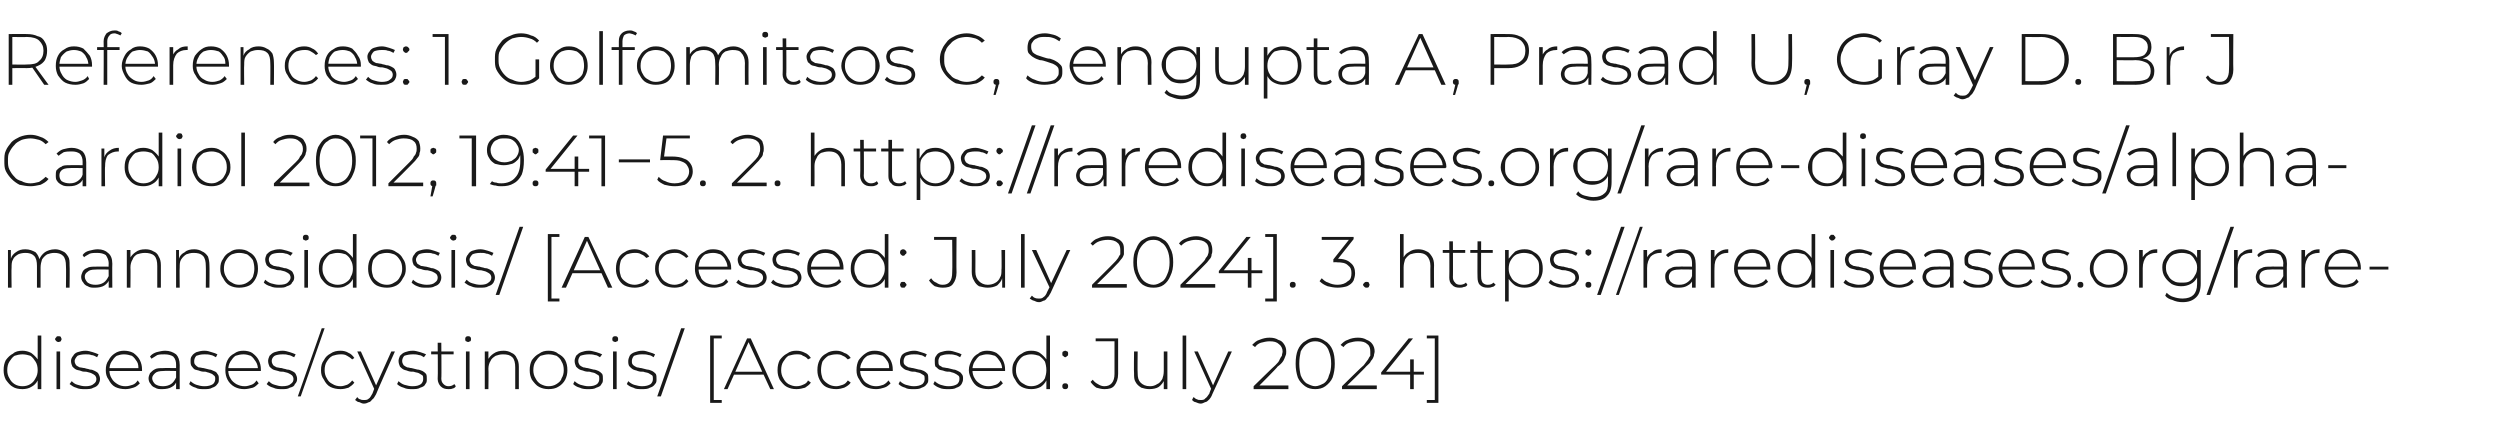
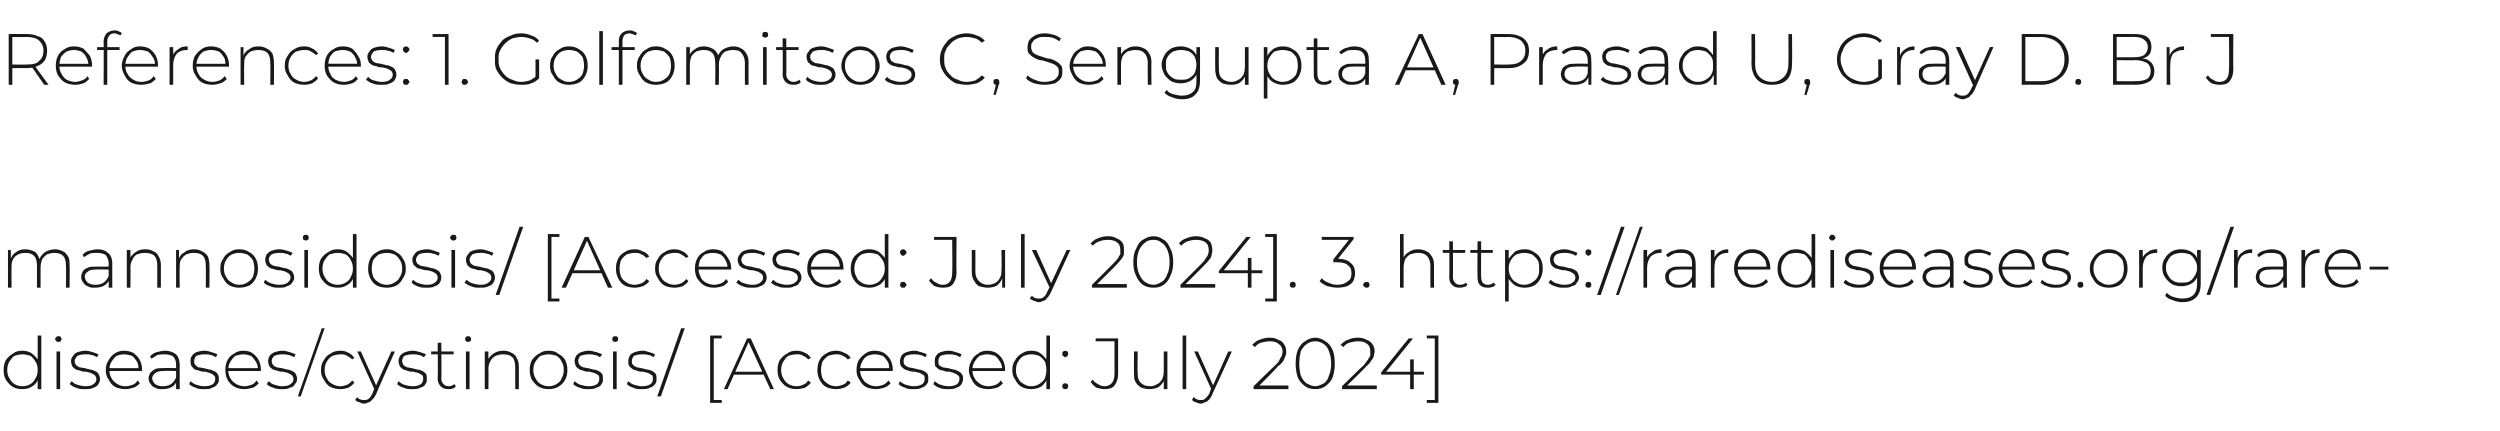
<svg xmlns="http://www.w3.org/2000/svg" version="1.1" width="345px" height="59.5px" viewBox="0 -2 345 59.5" style="top:-2px">
  <desc>References: 1. Golfomitsos C, Sengupta A, Prasad U, Gray D. Br J Cardiol 2012; 19:41−5. 2. https://rarediseases.org/r...</desc>
  <defs />
  <g id="Polygon84965">
    <path d="m3.1 51.7c-.5 0-1-.1-1.3-.3c-.4-.2-.7-.6-1-1c-.2-.4-.3-.8-.3-1.3c0-.6.1-1 .3-1.4c.3-.4.6-.7 1-.9c.3-.3.8-.4 1.3-.4c.4 0 .8.1 1.2.3c.4.3.7.6.9.9c.2.4.3.9.3 1.5c0 .5-.1 1-.3 1.4c-.2.4-.5.7-.9.9c-.3.2-.8.3-1.2.3zm0-.4c.4 0 .8-.1 1.1-.3c.3-.2.5-.4.7-.8c.2-.3.3-.7.3-1.1c0-.5-.1-.9-.3-1.2c-.2-.3-.4-.6-.7-.8c-.3-.1-.7-.2-1.1-.2c-.4 0-.8.1-1.1.2c-.3.2-.5.5-.7.8c-.2.3-.3.7-.3 1.2c0 .4.1.8.3 1.1c.2.4.4.6.7.8c.3.2.7.3 1.1.3zm2.1.4V50l.1-.9l-.1-1v-3.8h.5v7.4h-.5zm2.6 0v-5.2h.5v5.2h-.5zm.3-6.5c-.2 0-.3-.1-.3-.1c-.1-.1-.2-.2-.2-.3c0-.1.1-.2.2-.3c0-.1.1-.1.3-.1c.1 0 .2 0 .3.1c0 .1.1.2.1.3c0 .1-.1.2-.1.3c-.1 0-.2.1-.3.1zm3.6 6.5c-.4 0-.8 0-1.2-.2c-.4-.1-.6-.3-.9-.5l.3-.4c.2.2.4.4.8.5c.3.1.7.2 1.1.2c.5 0 .9-.1 1.1-.3c.3-.2.4-.4.4-.7c0-.2-.1-.4-.2-.5c-.1-.1-.3-.2-.5-.3c-.2-.1-.4-.1-.7-.2c-.2 0-.5 0-.7-.1c-.2-.1-.5-.1-.7-.2c-.2-.1-.4-.3-.5-.4c-.1-.2-.2-.5-.2-.8c0-.2.1-.5.3-.7c.1-.2.3-.4.6-.5c.3-.1.7-.2 1.1-.2c.3 0 .7.1 1 .2c.3.1.6.2.8.3l-.2.4c-.2-.1-.5-.3-.8-.3c-.2-.1-.5-.1-.8-.1c-.5 0-.9.1-1.1.2c-.2.2-.4.5-.4.7c0 .3.1.4.2.6c.1.1.3.2.5.3c.2 0 .5.1.7.1c.2.1.5.1.7.2c.3 0 .5.1.7.2c.2.1.4.2.5.4c.1.2.2.4.2.7c0 .3-.1.5-.2.7c-.2.3-.4.4-.7.5c-.3.2-.7.2-1.2.2zm5.6 0c-.5 0-1-.1-1.4-.3c-.4-.2-.7-.6-.9-1c-.3-.4-.4-.8-.4-1.3c0-.6.1-1 .4-1.4c.2-.4.5-.7.8-.9c.4-.3.9-.4 1.3-.4c.5 0 .9.1 1.3.3c.4.3.7.6.9 1c.2.4.3.8.3 1.3v.2H15v-.4h4.3s-.16.19-.2.2c0-.4 0-.8-.2-1.1c-.2-.3-.4-.6-.7-.8c-.3-.1-.7-.2-1.1-.2c-.4 0-.7.1-1 .2c-.3.2-.5.5-.7.8c-.2.3-.3.7-.3 1.1v.1c0 .4.1.8.3 1.1c.2.4.5.6.8.8c.3.2.7.3 1.1.3c.4 0 .7-.1 1-.2c.3-.1.5-.3.7-.6l.3.4c-.2.2-.5.5-.9.6c-.3.1-.7.2-1.1.2zm7 0v-3.4c0-.4-.1-.8-.4-1.1c-.3-.2-.7-.3-1.2-.3c-.3 0-.7 0-1 .1c-.3.2-.5.3-.8.5l-.2-.3c.2-.3.6-.5.9-.6c.4-.1.8-.2 1.2-.2c.6 0 1.1.2 1.5.5c.3.3.5.8.5 1.5c-.01-.03 0 3.3 0 3.3h-.5zm-1.9 0c-.4 0-.7 0-1-.2c-.3-.1-.5-.3-.6-.5c-.2-.2-.3-.5-.3-.8c0-.2.1-.5.2-.7c.2-.2.4-.4.6-.5c.3-.2.7-.2 1.2-.2c0-.03 1.9 0 1.9 0v.4s-1.89-.04-1.9 0c-.5 0-.9.1-1.1.3c-.2.2-.4.4-.4.7c0 .3.2.6.4.8c.3.2.6.3 1.1.3c.4 0 .8-.1 1.1-.3c.3-.2.5-.5.7-.9l.1.4c-.1.4-.3.7-.7.9c-.3.2-.8.3-1.3.3zm5.8 0c-.5 0-.9 0-1.2-.2c-.4-.1-.7-.3-.9-.5l.2-.4c.2.2.5.4.8.5c.3.1.7.2 1.1.2c.5 0 .9-.1 1.2-.3c.2-.2.3-.4.3-.7c0-.2 0-.4-.2-.5c-.1-.1-.2-.2-.5-.3c-.2-.1-.4-.1-.6-.2c-.3 0-.5 0-.8-.1c-.2-.1-.4-.1-.7-.2c-.2-.1-.3-.3-.4-.4c-.2-.2-.2-.5-.2-.8c0-.2 0-.5.2-.7c.1-.2.4-.4.6-.5c.3-.1.7-.2 1.1-.2c.4 0 .7.1 1 .2c.4.1.6.2.8.3l-.2.4c-.2-.1-.5-.3-.7-.3c-.3-.1-.6-.1-.9-.1c-.5 0-.8.1-1.1.2c-.2.2-.3.5-.3.7c0 .3 0 .4.2.6c.1.1.2.2.4.3c.3 0 .5.1.7.1c.3.1.5.1.8.2c.2 0 .4.1.6.2c.3.1.4.2.5.4c.2.2.2.4.2.7c0 .3 0 .5-.2.7c-.2.3-.4.4-.7.5c-.3.2-.7.2-1.1.2zm5.5 0c-.5 0-.9-.1-1.3-.3c-.4-.2-.8-.6-1-1c-.2-.4-.3-.8-.3-1.3c0-.6.1-1 .3-1.4c.2-.4.5-.7.9-.9c.4-.3.8-.4 1.3-.4c.4 0 .9.1 1.2.3c.4.3.7.6.9 1c.2.4.3.8.3 1.3v.2h-4.6v-.4h4.4s-.23.19-.2.2c0-.4-.1-.8-.3-1.1c-.2-.3-.4-.6-.7-.8c-.3-.1-.6-.2-1-.2c-.4 0-.8.1-1.1.2c-.3.2-.5.5-.7.8c-.2.3-.3.7-.3 1.1v.1c0 .4.1.8.3 1.1c.2.4.5.6.8.8c.4.2.7.3 1.2.3c.3 0 .6-.1.9-.2c.3-.1.5-.3.7-.6l.3.4c-.2.2-.5.5-.8.6c-.4.1-.8.2-1.2.2zm5.2 0c-.4 0-.8 0-1.2-.2c-.4-.1-.7-.3-.9-.5l.3-.4c.2.2.4.4.8.5c.3.1.7.2 1 .2c.6 0 1-.1 1.2-.3c.3-.2.4-.4.4-.7c0-.2-.1-.4-.2-.5c-.1-.1-.3-.2-.5-.3c-.2-.1-.4-.1-.7-.2c-.2 0-.5 0-.7-.1c-.3-.1-.5-.1-.7-.2c-.2-.1-.4-.3-.5-.4c-.1-.2-.2-.5-.2-.8c0-.2.1-.5.2-.7c.2-.2.4-.4.7-.5c.3-.1.7-.2 1.1-.2c.3 0 .7.1 1 .2c.3.1.6.2.8.3l-.2.4c-.3-.1-.5-.3-.8-.3c-.3-.1-.5-.1-.8-.1c-.5 0-.9.1-1.1.2c-.3.2-.4.5-.4.7c0 .3.1.4.2.6c.1.1.3.2.5.3c.2 0 .4.1.7.1c.2.1.5.1.7.2c.3 0 .5.1.7.2c.2.1.4.2.5.4c.1.2.2.4.2.7c0 .3-.1.5-.3.7c-.1.3-.3.4-.7.5c-.3.2-.6.2-1.1.2zm2.2 1l3.3-9.4h.4l-3.3 9.4h-.4zm5.9-1c-.5 0-1-.1-1.4-.3c-.4-.2-.7-.6-.9-1c-.3-.4-.4-.8-.4-1.3c0-.6.1-1 .4-1.4c.2-.4.5-.7.9-.9c.4-.3.9-.4 1.4-.4c.4 0 .8.1 1.1.3c.3.1.6.4.8.7l-.3.2c-.2-.2-.5-.4-.7-.5c-.3-.2-.6-.2-.9-.2c-.4 0-.8.1-1.1.2c-.4.2-.6.5-.8.8c-.2.3-.3.7-.3 1.2c0 .4.1.8.3 1.1c.2.4.4.6.8.8c.3.2.7.3 1.1.3c.3 0 .6-.1.9-.2c.2-.1.5-.3.7-.6l.3.3c-.2.3-.5.5-.8.7c-.3.1-.7.2-1.1.2zm3.2 2c-.2 0-.4-.1-.6-.2c-.3 0-.4-.2-.6-.3l.3-.4c.1.1.2.3.4.3c.2.1.3.1.5.1c.3 0 .5 0 .7-.2c.2-.1.3-.4.5-.7c-.01-.01.3-.8.3-.8l.1-.1l2.2-4.9h.5s-2.64 5.89-2.6 5.9c-.2.3-.3.6-.5.7c-.2.2-.3.4-.5.4c-.2.1-.4.2-.7.2zm1.5-1.9l-2.4-5.3h.5l2.2 4.9l-.3.4zm5.2-.1c-.4 0-.8 0-1.2-.2c-.4-.1-.7-.3-.9-.5l.2-.4c.2.2.5.4.8.5c.4.1.7.2 1.1.2c.6 0 .9-.1 1.2-.3c.2-.2.3-.4.3-.7c0-.2 0-.4-.1-.5c-.2-.1-.3-.2-.5-.3c-.2-.1-.5-.1-.7-.2c-.3 0-.5 0-.8-.1c-.2-.1-.4-.1-.6-.2c-.2-.1-.4-.3-.5-.4c-.1-.2-.2-.5-.2-.8c0-.2.1-.5.2-.7c.2-.2.4-.4.7-.5c.3-.1.6-.2 1.1-.2c.3 0 .6.1 1 .2c.3.1.6.2.8.3l-.3.4c-.2-.1-.4-.3-.7-.3c-.3-.1-.6-.1-.8-.1c-.5 0-.9.1-1.2.2c-.2.2-.3.5-.3.7c0 .3.1.4.2.6c.1.1.3.2.5.3c.2 0 .4.1.6.1c.3.1.5.1.8.2c.2 0 .5.1.7.2c.2.1.3.2.5.4c.1.2.1.4.1.7c0 .3 0 .5-.2.7c-.1.3-.4.4-.7.5c-.3.2-.7.2-1.1.2zm5 0c-.5 0-.8-.1-1.1-.4c-.2-.2-.4-.6-.4-1c.05 0 0-5 0-5h.5s.05 4.95 0 4.9c0 .4.1.6.3.8c.2.2.4.3.7.3c.3 0 .6-.1.8-.3l.2.3c-.1.2-.3.3-.4.3c-.2.1-.4.1-.6.1zm-2.4-4.8v-.4h3.1v.4h-3.1zm4.8 4.8v-5.2h.5v5.2h-.5zm.3-6.5c-.1 0-.2-.1-.3-.1c-.1-.1-.1-.2-.1-.3c0-.1 0-.2.1-.3c.1-.1.2-.1.3-.1c.1 0 .2 0 .3.1c.1.1.1.2.1.3c0 .1 0 .2-.1.3c-.1 0-.2.1-.3.1zm4.9 1.2c.4 0 .8.1 1.1.3c.3.1.6.4.7.7c.2.3.3.7.3 1.2v3.1h-.5v-3c0-.6-.1-1.1-.4-1.4c-.3-.3-.7-.4-1.3-.4c-.4 0-.7.1-1 .2c-.3.2-.6.4-.7.7c-.2.3-.3.7-.3 1.1c.04 0 0 2.8 0 2.8h-.5v-5.2h.5v1.4s-.05-.15-.1-.2c.2-.4.5-.7.8-.9c.4-.3.9-.4 1.4-.4zm6.2 5.3c-.5 0-.9-.1-1.3-.3c-.4-.2-.7-.6-1-1c-.2-.4-.3-.8-.3-1.3c0-.6.1-1 .3-1.4c.3-.4.6-.7 1-.9c.4-.3.8-.4 1.3-.4c.5 0 1 .1 1.3.4c.4.2.8.5 1 .9c.2.4.3.8.3 1.4c0 .5-.1.9-.3 1.3c-.2.4-.6.8-1 1c-.3.2-.8.3-1.3.3zm0-.4c.4 0 .8-.1 1.1-.3c.3-.2.6-.4.7-.8c.2-.3.3-.7.3-1.1c0-.5-.1-.9-.3-1.2c-.1-.3-.4-.6-.7-.8c-.3-.1-.7-.2-1.1-.2c-.4 0-.7.1-1.1.2c-.3.2-.5.5-.7.8c-.2.3-.3.7-.3 1.2c0 .4.1.8.3 1.1c.2.4.4.6.7.8c.4.2.7.3 1.1.3zm5.5.4c-.4 0-.8 0-1.2-.2c-.4-.1-.7-.3-.9-.5l.2-.4c.2.2.5.4.8.5c.4.1.7.2 1.1.2c.6 0 .9-.1 1.2-.3c.2-.2.3-.4.3-.7c0-.2 0-.4-.1-.5c-.2-.1-.3-.2-.5-.3c-.2-.1-.5-.1-.7-.2c-.3 0-.5 0-.8-.1c-.2-.1-.4-.1-.6-.2c-.2-.1-.4-.3-.5-.4c-.1-.2-.2-.5-.2-.8c0-.2.1-.5.2-.7c.2-.2.4-.4.7-.5c.3-.1.6-.2 1.1-.2c.3 0 .6.1 1 .2c.3.1.6.2.8.3l-.3.4c-.2-.1-.4-.3-.7-.3c-.3-.1-.6-.1-.8-.1c-.5 0-.9.1-1.2.2c-.2.2-.3.5-.3.7c0 .3.1.4.2.6c.1.1.3.2.5.3c.2 0 .4.1.6.1c.3.1.5.1.8.2c.2 0 .5.1.7.2c.2.1.3.2.5.4c.1.2.1.4.1.7c0 .3 0 .5-.2.7c-.1.3-.4.4-.7.5c-.3.2-.7.2-1.1.2zm3.4 0v-5.2h.5v5.2h-.5zm.3-6.5c-.1 0-.2-.1-.3-.1c-.1-.1-.1-.2-.1-.3c0-.1 0-.2.1-.3c.1-.1.2-.1.3-.1c.1 0 .2 0 .3.1c.1.1.1.2.1.3c0 .1 0 .2-.1.3c-.1 0-.2.1-.3.1zm3.7 6.5c-.5 0-.9 0-1.2-.2c-.4-.1-.7-.3-.9-.5l.2-.4c.2.2.5.4.8.5c.4.1.7.2 1.1.2c.5 0 .9-.1 1.2-.3c.2-.2.3-.4.3-.7c0-.2 0-.4-.1-.5c-.2-.1-.3-.2-.5-.3c-.2-.1-.5-.1-.7-.2c-.3 0-.5 0-.8-.1c-.2-.1-.4-.1-.6-.2c-.2-.1-.4-.3-.5-.4c-.2-.2-.2-.5-.2-.8c0-.2.1-.5.2-.7c.1-.2.4-.4.7-.5c.3-.1.6-.2 1.1-.2c.3 0 .6.1.9.2c.4.1.6.2.8.3l-.2.4c-.2-.1-.4-.3-.7-.3c-.3-.1-.6-.1-.9-.1c-.5 0-.8.1-1.1.2c-.2.2-.3.5-.3.7c0 .3 0 .4.2.6c.1.1.3.2.5.3c.2 0 .4.1.6.1c.3.1.5.1.8.2c.2 0 .5.1.7.2c.2.1.3.2.5.4c.1.2.1.4.1.7c0 .3 0 .5-.2.7c-.2.3-.4.4-.7.5c-.3.2-.7.2-1.1.2zm2.1 1l3.3-9.4h.5l-3.3 9.4h-.5zm7.3.9v-9.3h1.6v.4h-1.1v8.5h1.1v.4H98zm1.9-1.9l3.2-7h.5l3.2 7h-.5l-3.1-6.7h.2l-3 6.7h-.5zm1.1-2l.2-.4h4.2l.2.4H101zm8.9 2c-.5 0-.9-.1-1.3-.3c-.4-.2-.7-.6-1-1c-.2-.4-.3-.8-.3-1.3c0-.6.1-1 .3-1.4c.3-.4.6-.7 1-.9c.4-.3.8-.4 1.3-.4c.5 0 .8.1 1.2.3c.3.1.6.4.8.7l-.4.2c-.1-.2-.4-.4-.7-.5c-.2-.2-.5-.2-.9-.2c-.4 0-.7.1-1.1.2c-.3.2-.5.5-.7.8c-.2.3-.3.7-.3 1.2c0 .4.1.8.3 1.1c.2.4.4.6.7.8c.4.2.7.3 1.1.3c.4 0 .7-.1.9-.2c.3-.1.6-.3.7-.6l.4.3c-.2.3-.5.5-.8.7c-.4.1-.7.2-1.2.2zm5.5 0c-.5 0-1-.1-1.4-.3c-.4-.2-.7-.6-.9-1c-.2-.4-.3-.8-.3-1.3c0-.6.1-1 .3-1.4c.2-.4.5-.7.9-.9c.4-.3.9-.4 1.4-.4c.4 0 .8.1 1.1.3c.4.1.7.4.9.7l-.4.2c-.2-.2-.4-.4-.7-.5c-.3-.2-.6-.2-.9-.2c-.4 0-.8.1-1.1.2c-.3.2-.6.5-.8.8c-.1.3-.2.7-.2 1.2c0 .4.1.8.2 1.1c.2.4.5.6.8.8c.3.2.7.3 1.1.3c.3 0 .6-.1.9-.2c.3-.1.5-.3.7-.6l.4.3c-.2.3-.5.5-.9.7c-.3.1-.7.2-1.1.2zm5.5 0c-.5 0-1-.1-1.4-.3c-.4-.2-.7-.6-.9-1c-.3-.4-.4-.8-.4-1.3c0-.6.1-1 .3-1.4c.3-.4.6-.7.9-.9c.4-.3.8-.4 1.3-.4c.5 0 .9.1 1.3.3c.4.3.7.6.9 1c.2.4.3.8.3 1.3v.2h-4.6v-.4h4.3s-.17.19-.2.2c0-.4 0-.8-.2-1.1c-.2-.3-.4-.6-.7-.8c-.3-.1-.7-.2-1.1-.2c-.4 0-.7.1-1 .2c-.3.2-.6.5-.7.8c-.2.3-.3.7-.3 1.1v.1c0 .4.1.8.3 1.1c.2.4.4.6.8.8c.3.2.7.3 1.1.3c.4 0 .7-.1 1-.2c.2-.1.5-.3.7-.6l.3.4c-.2.2-.5.5-.9.6c-.3.1-.7.2-1.1.2zm5.2 0c-.5 0-.9 0-1.2-.2c-.4-.1-.7-.3-.9-.5l.2-.4c.2.2.5.4.8.5c.4.1.7.2 1.1.2c.5 0 .9-.1 1.2-.3c.2-.2.3-.4.3-.7c0-.2 0-.4-.1-.5c-.2-.1-.3-.2-.5-.3c-.2-.1-.5-.1-.7-.2c-.3 0-.5 0-.8-.1c-.2-.1-.4-.1-.6-.2c-.2-.1-.4-.3-.5-.4c-.2-.2-.2-.5-.2-.8c0-.2.1-.5.2-.7c.1-.2.4-.4.7-.5c.3-.1.6-.2 1.1-.2c.3 0 .6.1.9.2c.4.1.6.2.8.3l-.2.4c-.2-.1-.4-.3-.7-.3c-.3-.1-.6-.1-.9-.1c-.5 0-.8.1-1.1.2c-.2.2-.3.5-.3.7c0 .3 0 .4.2.6c.1.1.3.2.5.3c.2 0 .4.1.6.1c.3.1.5.1.8.2c.2 0 .5.1.7.2c.2.1.3.2.5.4c.1.2.1.4.1.7c0 .3 0 .5-.2.7c-.2.3-.4.4-.7.5c-.3.2-.7.2-1.1.2zm4.8 0c-.5 0-.9 0-1.3-.2c-.3-.1-.6-.3-.8-.5l.2-.4c.2.2.5.4.8.5c.3.1.7.2 1.1.2c.5 0 .9-.1 1.2-.3c.2-.2.3-.4.3-.7c0-.2 0-.4-.2-.5c-.1-.1-.3-.2-.5-.3c-.2-.1-.4-.1-.6-.2c-.3 0-.5 0-.8-.1c-.2-.1-.5-.1-.7-.2c-.2-.1-.3-.3-.5-.4c-.1-.2-.1-.5-.1-.8c0-.2 0-.5.2-.7c.1-.2.3-.4.6-.5c.3-.1.7-.2 1.1-.2c.4 0 .7.1 1 .2c.4.1.6.2.8.3l-.2.4c-.2-.1-.5-.3-.7-.3c-.3-.1-.6-.1-.9-.1c-.5 0-.8.1-1.1.2c-.2.2-.3.5-.3.7c0 .3 0 .4.1.6c.2.1.3.2.5.3c.2 0 .5.1.7.1c.3.1.5.1.8.2c.2 0 .4.1.6.2c.2.1.4.2.5.4c.2.2.2.4.2.7c0 .3-.1.5-.2.7c-.2.3-.4.4-.7.5c-.3.2-.7.2-1.1.2zm5.5 0c-.5 0-1-.1-1.4-.3c-.4-.2-.7-.6-.9-1c-.2-.4-.4-.8-.4-1.3c0-.6.2-1 .4-1.4c.2-.4.5-.7.9-.9c.3-.3.8-.4 1.2-.4c.5 0 .9.1 1.3.3c.4.3.7.6.9 1c.2.4.3.8.3 1.3v.2h-4.6v-.4h4.4s-.24.19-.2.2c0-.4-.1-.8-.3-1.1c-.2-.3-.4-.6-.7-.8c-.3-.1-.7-.2-1.1-.2c-.3 0-.7.1-1 .2c-.3.2-.5.5-.7.8c-.2.3-.3.7-.3 1.1v.1c0 .4.1.8.3 1.1c.2.4.5.6.8.8c.3.2.7.3 1.1.3c.4 0 .7-.1 1-.2c.3-.1.5-.3.7-.6l.3.4c-.2.2-.5.5-.8.6c-.4.1-.8.2-1.2.2zm5.9 0c-.5 0-.9-.1-1.3-.3c-.4-.2-.7-.6-.9-1c-.3-.4-.4-.8-.4-1.3c0-.6.1-1 .4-1.4c.2-.4.5-.7.9-.9c.4-.3.8-.4 1.3-.4c.5 0 .9.1 1.2.3c.4.3.7.6.9.9c.2.4.3.9.3 1.5c0 .5-.1 1-.3 1.4c-.2.4-.5.7-.8.9c-.4.2-.8.3-1.3.3zm0-.4c.4 0 .8-.1 1.1-.3c.3-.2.6-.4.8-.8c.1-.3.2-.7.2-1.1c0-.5-.1-.9-.2-1.2c-.2-.3-.5-.6-.8-.8c-.3-.1-.7-.2-1.1-.2c-.4 0-.7.1-1 .2c-.4.2-.6.5-.8.8c-.2.3-.3.7-.3 1.2c0 .4.1.8.3 1.1c.2.4.4.6.8.8c.3.2.6.3 1 .3zm2.1.4V50l.1-.9l-.1-1v-3.8h.5v7.4h-.5zm2.6-4.4c-.1 0-.2-.1-.3-.2c-.1 0-.1-.1-.1-.3c0-.1 0-.2.1-.3c.1 0 .2-.1.3-.1c.1 0 .2.1.3.1c.1.1.1.2.1.3c0 .2 0 .3-.1.3c-.1.1-.2.2-.3.2zm0 4.4c-.1 0-.2 0-.3-.1c-.1-.1-.1-.2-.1-.3c0-.1 0-.2.1-.3c.1-.1.2-.1.3-.1c.1 0 .2 0 .3.1c.1.1.1.2.1.3c0 .1 0 .2-.1.3c-.1.1-.2.1-.3.1zm5.4 0c-.4 0-.7-.1-1.1-.2c-.3-.2-.6-.5-.8-.8l.3-.3c.2.3.5.5.7.6c.3.2.6.3.9.3c.9 0 1.4-.6 1.4-1.7v-4.5h-2.6v-.4h3.1v4.9c0 .7-.2 1.2-.5 1.6c-.3.4-.8.5-1.4.5zm6.2 0c-.4 0-.8-.1-1.1-.2c-.3-.2-.6-.4-.8-.8c-.2-.3-.2-.7-.2-1.2c-.04.01 0-3 0-3h.5s-.04 2.97 0 3c0 .6.1 1 .4 1.3c.3.3.7.5 1.3.5c.4 0 .7-.1 1-.3c.3-.1.5-.4.7-.7c.1-.3.2-.6.2-1.1v-2.7h.5v5.2h-.5v-1.5s.08.2.1.2c-.2.4-.4.7-.8 1c-.3.2-.8.3-1.3.3zm4.6 0v-7.4h.5v7.4h-.5zm2.5 2c-.2 0-.5-.1-.7-.2c-.2 0-.4-.2-.5-.3l.2-.4c.2.1.3.3.5.3c.1.1.3.1.5.1c.2 0 .5 0 .6-.2c.2-.1.4-.4.6-.7c-.04-.01.3-.8.3-.8l.1-.1l2.2-4.9h.5s-2.67 5.89-2.7 5.9c-.1.3-.3.6-.4.7c-.2.2-.4.4-.6.4c-.2.1-.4.2-.6.2zm1.5-1.9l-2.4-5.3h.5l2.2 4.9l-.3.4zm5.8-.1v-.4s2.98-2.92 3-2.9c.3-.3.5-.5.6-.8c.1-.2.2-.4.3-.5c0-.2.1-.4.1-.6c0-.4-.2-.8-.5-1c-.3-.3-.7-.4-1.3-.4c-.4 0-.8.1-1.2.2c-.3.1-.6.3-.8.6l-.4-.3c.3-.3.6-.6 1-.7c.5-.2.9-.3 1.4-.3c.5 0 .9.1 1.2.3c.4.1.6.3.8.6c.2.3.3.6.3 1c0 .2 0 .4-.1.6c-.1.3-.2.5-.3.7c-.2.3-.4.5-.8.8c.05.05-2.7 2.8-2.7 2.8l-.2-.2h4.4v.5H173zm8.5 0c-.5 0-1-.1-1.4-.4c-.4-.3-.8-.7-1-1.2c-.2-.6-.3-1.2-.3-1.9c0-.8.1-1.4.3-1.9c.2-.5.6-1 1-1.2c.4-.3.9-.5 1.4-.5c.5 0 1 .2 1.4.5c.4.2.8.7 1 1.2c.2.5.3 1.1.3 1.9c0 .7-.1 1.3-.3 1.9c-.2.5-.6.9-1 1.2c-.4.3-.9.4-1.4.4zm0-.4c.4 0 .8-.2 1.2-.4c.3-.2.6-.6.7-1.1c.2-.4.3-1 .3-1.6c0-.7-.1-1.2-.3-1.7c-.1-.4-.4-.8-.7-1c-.4-.3-.8-.4-1.2-.4c-.4 0-.8.1-1.2.4c-.3.2-.6.6-.8 1c-.1.5-.2 1-.2 1.7c0 .6.1 1.2.2 1.6c.2.5.5.9.8 1.1c.4.2.8.4 1.2.4zm3.7.4v-.4s2.96-2.92 3-2.9c.2-.3.4-.5.6-.8c.1-.2.2-.4.3-.5v-.6c0-.4-.1-.8-.4-1c-.3-.3-.7-.4-1.3-.4c-.5 0-.8.1-1.2.2c-.3.1-.6.3-.8.6l-.4-.3c.3-.3.6-.6 1-.7c.4-.2.9-.3 1.4-.3c.5 0 .9.1 1.2.3c.3.1.6.3.8.6c.2.3.3.6.3 1c0 .2-.1.4-.1.6c-.1.3-.2.5-.4.7c-.1.3-.4.5-.7.8c.03.05-2.8 2.8-2.8 2.8l-.1-.2h4.4v.5h-4.8zm5.4-2v-.3l3.8-4.7h.6l-3.8 4.7l-.3-.1h5.6v.4h-5.9zm4 2v-4.1h.5v4.1h-.5zm3.9 1.9h-1.6v-.4h1.1v-8.5h-1.1v-.4h1.6v9.3z" stroke="none" fill="#191919" />
  </g>
  <g id="Polygon84964">
    <path d="m7.6 32.4c.4 0 .7.1 1.1.3c.3.1.5.4.7.7c.2.3.2.7.2 1.2c.04.03 0 3.1 0 3.1h-.5s.04-3.03 0-3c0-.6-.1-1.1-.4-1.4c-.3-.3-.7-.4-1.2-.4c-.4 0-.7.1-1 .2c-.3.2-.5.4-.7.7c-.1.3-.2.7-.2 1.1v2.8h-.5v-3c0-.6-.1-1.1-.4-1.4c-.3-.3-.7-.4-1.2-.4c-.4 0-.8.1-1 .2c-.3.2-.6.4-.7.7c-.2.3-.2.7-.2 1.1c-.04 0 0 2.8 0 2.8h-.5v-5.2h.4v1.4s-.03-.16 0-.2c.1-.4.4-.7.7-.9c.4-.3.8-.4 1.3-.4c.6 0 1 .2 1.4.4c.3.3.5.7.6 1.2l-.1-.1c.1-.4.4-.8.8-1.1c.3-.2.8-.4 1.4-.4zm7.4 5.3v-1.4s-.03-1.95 0-2c0-.4-.2-.8-.4-1.1c-.3-.2-.7-.3-1.2-.3c-.3 0-.7 0-1 .1c-.3.2-.6.3-.8.5l-.2-.3c.2-.3.5-.5.9-.6c.4-.1.8-.2 1.2-.2c.6 0 1.1.2 1.4.5c.4.3.6.8.6 1.5c-.03-.03 0 3.3 0 3.3h-.5zm-1.9 0c-.4 0-.7 0-1-.2c-.3-.1-.5-.3-.6-.5c-.2-.2-.3-.5-.3-.8c0-.2.1-.5.2-.7c.1-.2.3-.4.6-.5c.3-.2.7-.2 1.2-.2c-.02-.03 1.9 0 1.9 0v.4s-1.91-.04-1.9 0c-.6 0-.9.1-1.1.3c-.3.2-.4.4-.4.7c0 .3.2.6.4.8c.3.2.6.3 1.1.3c.4 0 .8-.1 1.1-.3c.3-.2.5-.5.7-.9l.1.4c-.1.4-.4.7-.7.9c-.3.2-.8.3-1.3.3zm7-5.3c.4 0 .8.1 1.1.3c.3.1.6.4.7.7c.2.3.3.7.3 1.2v3.1h-.5v-3c0-.6-.1-1.1-.4-1.4c-.3-.3-.8-.4-1.3-.4c-.4 0-.8.1-1.1.2c-.3.2-.5.4-.6.7c-.2.3-.3.7-.3 1.1c.03 0 0 2.8 0 2.8h-.5v-5.2h.5v1.4s-.06-.15-.1-.2c.2-.4.5-.7.8-.9c.4-.3.8-.4 1.4-.4zm6.7 0c.4 0 .8.1 1.1.3c.3.1.6.4.8.7c.1.3.2.7.2 1.2c.03.03 0 3.1 0 3.1h-.5s.03-3.03 0-3c0-.6-.1-1.1-.4-1.4c-.3-.3-.7-.4-1.3-.4c-.4 0-.7.1-1 .2c-.3.2-.5.4-.7.7c-.2.3-.2.7-.2 1.1c-.04 0 0 2.8 0 2.8h-.5v-5.2h.4v1.4s-.03-.15 0-.2c.1-.4.4-.7.8-.9c.3-.3.8-.4 1.3-.4zm6.2 5.3c-.5 0-.9-.1-1.3-.3c-.4-.2-.7-.6-.9-1c-.3-.4-.4-.8-.4-1.3c0-.6.1-1 .4-1.4c.2-.4.5-.7.9-.9c.4-.3.8-.4 1.3-.4c.5 0 1 .1 1.4.4c.4.2.7.5.9.9c.2.4.3.8.3 1.4c0 .5-.1.9-.3 1.3c-.2.4-.5.8-.9 1c-.4.2-.9.3-1.4.3zm0-.4c.4 0 .8-.1 1.1-.3c.3-.2.6-.4.8-.8c.1-.3.2-.7.2-1.1c0-.5-.1-.9-.2-1.2c-.2-.3-.5-.6-.8-.8c-.3-.1-.7-.2-1.1-.2c-.4 0-.7.1-1 .2c-.4.2-.6.5-.8.8c-.2.3-.3.7-.3 1.2c0 .4.1.8.3 1.1c.2.4.4.6.8.8c.3.2.6.3 1 .3zm5.5.4c-.4 0-.8 0-1.2-.2c-.4-.1-.7-.3-.9-.5l.2-.4c.2.2.5.4.8.5c.4.1.7.2 1.1.2c.6 0 1-.1 1.2-.3c.2-.2.4-.4.4-.7c0-.2-.1-.4-.2-.5c-.1-.1-.3-.2-.5-.3c-.2-.1-.4-.1-.7-.2c-.2 0-.5 0-.7-.1c-.3-.1-.5-.1-.7-.2c-.2-.1-.4-.3-.5-.4c-.1-.2-.2-.5-.2-.8c0-.2.1-.5.2-.7c.2-.2.4-.4.7-.5c.3-.1.6-.2 1.1-.2c.3 0 .6.1 1 .2c.3.1.6.2.8.3l-.3.4c-.2-.1-.4-.3-.7-.3c-.3-.1-.5-.1-.8-.1c-.5 0-.9.1-1.1.2c-.3.2-.4.5-.4.7c0 .3.1.4.2.6c.1.1.3.2.5.3c.2 0 .4.1.7.1c.2.1.5.1.7.2c.3 0 .5.1.7.2c.2.1.4.2.5.4c.1.2.2.4.2.7c0 .3-.1.5-.3.7c-.1.3-.4.4-.7.5c-.3.2-.6.2-1.1.2zm3.5 0v-5.2h.5v5.2h-.5zm.2-6.5c-.1 0-.2-.1-.3-.1c-.1-.1-.1-.2-.1-.3c0-.1 0-.2.1-.3c.1-.1.2-.1.3-.1c.1 0 .2 0 .3.1c.1.1.1.2.1.3c0 .1 0 .2-.1.3c-.1 0-.2.1-.3.1zm4.4 6.5c-.5 0-.9-.1-1.3-.3c-.4-.2-.7-.6-1-1c-.2-.4-.3-.8-.3-1.3c0-.6.1-1 .3-1.4c.3-.4.6-.7 1-.9c.4-.3.8-.4 1.3-.4c.4 0 .9.1 1.2.3c.4.3.7.6.9.9c.2.4.3.9.3 1.5c0 .5-.1 1-.3 1.4c-.2.4-.5.7-.9.9c-.3.2-.7.3-1.2.3zm0-.4c.4 0 .8-.1 1.1-.3c.3-.2.6-.4.7-.8c.2-.3.3-.7.3-1.1c0-.5-.1-.9-.3-1.2c-.1-.3-.4-.6-.7-.8c-.3-.1-.7-.2-1.1-.2c-.4 0-.7.1-1.1.2c-.3.2-.5.5-.7.8c-.2.3-.3.7-.3 1.2c0 .4.1.8.3 1.1c.2.4.4.6.7.8c.4.2.7.3 1.1.3zm2.1.4V36l.1-.9l-.1-1v-3.8h.5v7.4h-.5zm4.7 0c-.5 0-1-.1-1.4-.3c-.4-.2-.7-.6-.9-1c-.2-.4-.3-.8-.3-1.3c0-.6.1-1 .3-1.4c.2-.4.5-.7.9-.9c.4-.3.9-.4 1.4-.4c.5 0 .9.1 1.3.4c.4.2.7.5.9.9c.3.4.4.8.4 1.4c0 .5-.1.9-.4 1.3c-.2.4-.5.8-.9 1c-.4.2-.8.3-1.3.3zm0-.4c.4 0 .7-.1 1-.3c.4-.2.6-.4.8-.8c.2-.3.3-.7.3-1.1c0-.5-.1-.9-.3-1.2c-.2-.3-.4-.6-.8-.8c-.3-.1-.6-.2-1-.2c-.4 0-.8.1-1.1.2c-.3.2-.6.5-.8.8c-.1.3-.2.7-.2 1.2c0 .4.1.8.2 1.1c.2.4.5.6.8.8c.3.2.7.3 1.1.3zm5.4.4c-.4 0-.8 0-1.2-.2c-.3-.1-.6-.3-.8-.5l.2-.4c.2.2.5.4.8.5c.3.1.7.2 1.1.2c.5 0 .9-.1 1.1-.3c.3-.2.4-.4.4-.7c0-.2-.1-.4-.2-.5c-.1-.1-.3-.2-.5-.3c-.2-.1-.4-.1-.7-.2c-.2 0-.4 0-.7-.1c-.2-.1-.5-.1-.7-.2c-.2-.1-.3-.3-.5-.4c-.1-.2-.2-.5-.2-.8c0-.2.1-.5.3-.7c.1-.2.3-.4.6-.5c.3-.1.7-.2 1.1-.2c.4 0 .7.1 1 .2c.3.1.6.2.8.3l-.2.4c-.2-.1-.5-.3-.8-.3c-.2-.1-.5-.1-.8-.1c-.5 0-.9.1-1.1.2c-.2.2-.4.5-.4.7c0 .3.1.4.2.6c.2.1.3.2.5.3c.2 0 .5.1.7.1c.3.1.5.1.7.2c.3 0 .5.1.7.2c.2.1.4.2.5.4c.1.2.2.4.2.7c0 .3-.1.5-.2.7c-.2.3-.4.4-.7.5c-.3.2-.7.2-1.2.2zm3.5 0v-5.2h.5v5.2h-.5zm.3-6.5c-.2 0-.3-.1-.3-.1c-.1-.1-.2-.2-.2-.3c0-.1.1-.2.2-.3c0-.1.1-.1.3-.1c.1 0 .2 0 .3.1c0 .1.1.2.1.3c0 .1-.1.2-.1.3c-.1 0-.2.1-.3.1zm3.6 6.5c-.4 0-.8 0-1.2-.2c-.4-.1-.6-.3-.9-.5l.3-.4c.2.2.4.4.8.5c.3.1.7.2 1.1.2c.5 0 .9-.1 1.1-.3c.3-.2.4-.4.4-.7c0-.2-.1-.4-.2-.5c-.1-.1-.3-.2-.5-.3c-.2-.1-.4-.1-.7-.2c-.2 0-.5 0-.7-.1c-.2-.1-.5-.1-.7-.2c-.2-.1-.4-.3-.5-.4c-.1-.2-.2-.5-.2-.8c0-.2.1-.5.3-.7c.1-.2.3-.4.6-.5c.3-.1.7-.2 1.1-.2c.3 0 .7.1 1 .2c.3.1.6.2.8.3l-.2.4c-.2-.1-.5-.3-.8-.3c-.2-.1-.5-.1-.8-.1c-.5 0-.9.1-1.1.2c-.2.2-.4.5-.4.7c0 .3.1.4.2.6c.1.1.3.2.5.3c.2 0 .5.1.7.1c.2.1.5.1.7.2c.3 0 .5.1.7.2c.2.1.4.2.5.4c.1.2.2.4.2.7c0 .3-.1.5-.2.7c-.2.3-.4.4-.7.5c-.3.2-.7.2-1.2.2zm2.2 1l3.3-9.4h.5l-3.3 9.4h-.5zm7.2.9v-9.3h1.6v.4h-1.1v8.5h1.1v.4h-1.6zm1.9-1.9l3.2-7h.5l3.3 7h-.6l-3-6.7h.2l-3 6.7h-.6zm1.2-2l.2-.4h4.2l.1.4h-4.5zm8.9 2c-.5 0-1-.1-1.4-.3c-.4-.2-.7-.6-.9-1c-.2-.4-.3-.8-.3-1.3c0-.6.1-1 .3-1.4c.2-.4.5-.7.9-.9c.4-.3.9-.4 1.4-.4c.4 0 .8.1 1.1.3c.4.1.7.4.9.7l-.4.2c-.2-.2-.4-.4-.7-.5c-.3-.2-.6-.2-.9-.2c-.4 0-.8.1-1.1.2c-.3.2-.6.5-.8.8c-.1.3-.2.7-.2 1.2c0 .4.1.8.2 1.1c.2.4.5.6.8.8c.3.2.7.3 1.1.3c.3 0 .6-.1.9-.2c.3-.1.5-.3.7-.6l.4.3c-.2.3-.5.5-.9.7c-.3.1-.7.2-1.1.2zm5.5 0c-.5 0-1-.1-1.4-.3c-.4-.2-.7-.6-.9-1c-.3-.4-.4-.8-.4-1.3c0-.6.1-1 .4-1.4c.2-.4.5-.7.9-.9c.4-.3.9-.4 1.4-.4c.4 0 .8.1 1.1.3c.3.1.6.4.8.7l-.3.2c-.2-.2-.5-.4-.7-.5c-.3-.2-.6-.2-.9-.2c-.4 0-.8.1-1.1.2c-.4.2-.6.5-.8.8c-.2.3-.3.7-.3 1.2c0 .4.1.8.3 1.1c.2.4.4.6.8.8c.3.2.7.3 1.1.3c.3 0 .6-.1.9-.2c.2-.1.5-.3.7-.6l.3.3c-.2.3-.5.5-.8.7c-.3.1-.7.2-1.1.2zm5.5 0c-.6 0-1-.1-1.4-.3c-.4-.2-.7-.6-1-1c-.2-.4-.3-.8-.3-1.3c0-.6.1-1 .3-1.4c.2-.4.5-.7.9-.9c.4-.3.8-.4 1.3-.4c.5 0 .9.1 1.3.3c.3.3.6.6.8 1c.3.4.4.8.4 1.3v.2h-4.7v-.4h4.4s-.21.19-.2.2c0-.4-.1-.8-.3-1.1c-.1-.3-.4-.6-.7-.8c-.3-.1-.6-.2-1-.2c-.4 0-.8.1-1.1.2c-.3.2-.5.5-.7.8c-.1.3-.2.7-.2 1.1v.1c0 .4.1.8.3 1.1c.1.4.4.6.7.8c.4.2.8.3 1.2.3c.3 0 .6-.1.9-.2c.3-.1.5-.3.7-.6l.3.4c-.2.2-.5.5-.8.6c-.4.1-.7.2-1.1.2zm5.1 0c-.4 0-.8 0-1.2-.2c-.4-.1-.6-.3-.9-.5l.3-.4c.2.2.4.4.8.5c.3.1.7.2 1.1.2c.5 0 .9-.1 1.1-.3c.3-.2.4-.4.4-.7c0-.2-.1-.4-.2-.5c-.1-.1-.3-.2-.5-.3c-.2-.1-.4-.1-.7-.2c-.2 0-.5 0-.7-.1c-.2-.1-.5-.1-.7-.2c-.2-.1-.4-.3-.5-.4c-.1-.2-.2-.5-.2-.8c0-.2.1-.5.3-.7c.1-.2.3-.4.6-.5c.3-.1.7-.2 1.1-.2c.3 0 .7.1 1 .2c.3.1.6.2.8.3l-.2.4c-.2-.1-.5-.3-.8-.3c-.2-.1-.5-.1-.8-.1c-.5 0-.9.1-1.1.2c-.2.2-.4.5-.4.7c0 .3.1.4.2.6c.1.1.3.2.5.3c.2 0 .5.1.7.1c.2.1.5.1.7.2c.3 0 .5.1.7.2c.2.1.4.2.5.4c.1.2.2.4.2.7c0 .3-.1.5-.2.7c-.2.3-.4.4-.7.5c-.3.2-.7.2-1.2.2zm4.8 0c-.4 0-.8 0-1.2-.2c-.4-.1-.7-.3-.9-.5l.3-.4c.2.2.4.4.8.5c.3.1.7.2 1 .2c.6 0 1-.1 1.2-.3c.3-.2.4-.4.4-.7c0-.2-.1-.4-.2-.5c-.1-.1-.3-.2-.5-.3c-.2-.1-.4-.1-.7-.2c-.2 0-.5 0-.7-.1c-.3-.1-.5-.1-.7-.2c-.2-.1-.4-.3-.5-.4c-.1-.2-.2-.5-.2-.8c0-.2.1-.5.2-.7c.2-.2.4-.4.7-.5c.3-.1.7-.2 1.1-.2c.3 0 .7.1 1 .2c.3.1.6.2.8.3l-.2.4c-.3-.1-.5-.3-.8-.3c-.3-.1-.5-.1-.8-.1c-.5 0-.9.1-1.1.2c-.3.2-.4.5-.4.7c0 .3.1.4.2.6c.1.1.3.2.5.3c.2 0 .4.1.7.1c.2.1.5.1.7.2c.3 0 .5.1.7.2c.2.1.4.2.5.4c.1.2.2.4.2.7c0 .3-.1.5-.3.7c-.1.3-.3.4-.7.5c-.3.2-.6.2-1.1.2zm5.6 0c-.5 0-1-.1-1.4-.3c-.4-.2-.7-.6-.9-1c-.3-.4-.4-.8-.4-1.3c0-.6.1-1 .3-1.4c.3-.4.5-.7.9-.9c.4-.3.8-.4 1.3-.4c.5 0 .9.1 1.3.3c.4.3.7.6.9 1c.2.4.3.8.3 1.3v.2h-4.6v-.4h4.3l-.2.2c0-.4-.1-.8-.2-1.1c-.2-.3-.5-.6-.8-.8c-.3-.1-.6-.2-1-.2c-.4 0-.7.1-1 .2c-.3.2-.6.5-.7.8c-.2.3-.3.7-.3 1.1v.1c0 .4.1.8.3 1.1c.2.4.4.6.8.8c.3.2.7.3 1.1.3c.3 0 .7-.1.9-.2c.3-.1.6-.3.8-.6l.3.4c-.3.2-.5.5-.9.6c-.3.1-.7.2-1.1.2zm5.9 0c-.5 0-1-.1-1.4-.3c-.3-.2-.7-.6-.9-1c-.2-.4-.3-.8-.3-1.3c0-.6.1-1 .3-1.4c.2-.4.6-.7.9-.9c.4-.3.9-.4 1.4-.4c.4 0 .8.1 1.2.3c.4.3.7.6.9.9c.2.4.3.9.3 1.5c0 .5-.1 1-.3 1.4c-.2.4-.5.7-.9.9c-.4.2-.8.3-1.2.3zm0-.4c.4 0 .7-.1 1.1-.3c.3-.2.5-.4.7-.8c.2-.3.3-.7.3-1.1c0-.5-.1-.9-.3-1.2c-.2-.3-.4-.6-.7-.8c-.4-.1-.7-.2-1.1-.2c-.4 0-.8.1-1.1.2c-.3.2-.6.5-.7.8c-.2.3-.3.7-.3 1.2c0 .4.1.8.3 1.1c.1.4.4.6.7.8c.3.2.7.3 1.1.3zm2.1.4V36l.1-.9l-.1-1v-3.8h.5v7.4h-.5zm2.5-4.4c-.1 0-.2-.1-.3-.2c0 0-.1-.1-.1-.3c0-.1.1-.2.1-.3c.1 0 .2-.1.3-.1c.2 0 .3.1.3.1c.1.1.2.2.2.3c0 .2-.1.3-.2.3c0 .1-.1.2-.3.2zm0 4.4c-.1 0-.2 0-.3-.1c0-.1-.1-.2-.1-.3c0-.1.1-.2.1-.3c.1-.1.2-.1.3-.1c.2 0 .3 0 .3.1c.1.1.2.2.2.3c0 .1-.1.2-.2.3c0 .1-.1.1-.3.1zm5.5 0c-.4 0-.8-.1-1.1-.2c-.3-.2-.6-.5-.8-.8l.3-.3c.2.3.4.5.7.6c.3.2.5.3.9.3c.9 0 1.3-.6 1.3-1.7c.05.02 0-4.5 0-4.5h-2.5v-.4h3.1s-.04 4.92 0 4.9c0 .7-.2 1.2-.5 1.6c-.3.4-.8.5-1.4.5zm6.2 0c-.4 0-.8-.1-1.2-.2c-.3-.2-.5-.4-.7-.8c-.2-.3-.3-.7-.3-1.2c.02.01 0-3 0-3h.5s.02 2.97 0 3c0 .6.2 1 .5 1.3c.3.3.7.5 1.2.5c.4 0 .8-.1 1.1-.3c.2-.1.5-.4.6-.7c.2-.3.2-.6.2-1.1c.05.04 0-2.7 0-2.7h.5v5.2h-.4v-1.5s.04.2 0 .2c-.1.4-.4.7-.7 1c-.4.2-.8.3-1.3.3zm4.6 0v-7.4h.5v7.4h-.5zm2.5 2c-.3 0-.5-.1-.7-.2c-.2 0-.4-.2-.6-.3l.3-.4c.1.1.3.3.4.3c.2.1.4.1.6.1c.2 0 .4 0 .6-.2c.2-.1.4-.4.5-.7c.02-.01.4-.8.4-.8v-.1l2.3-4.9h.5s-2.71 5.89-2.7 5.9c-.2.3-.3.6-.5.7c-.1.2-.3.4-.5.4c-.2.1-.4.2-.6.2zm1.5-1.9l-2.5-5.3h.6l2.2 4.9l-.3.4zm5.8-.1v-.4s2.94-2.92 2.9-2.9c.3-.3.5-.5.7-.8c.1-.2.2-.4.3-.5v-.6c0-.4-.1-.8-.4-1c-.3-.3-.8-.4-1.3-.4c-.5 0-.9.1-1.2.2c-.3.1-.6.3-.9.6l-.3-.3c.3-.3.6-.6 1-.7c.4-.2.9-.3 1.4-.3c.5 0 .9.1 1.2.3c.3.1.6.3.8.6c.2.3.2.6.2 1v.6c-.1.3-.2.5-.4.7c-.2.3-.4.5-.7.8c.01.05-2.8 2.8-2.8 2.8l-.1-.2h4.4v.5h-4.8zm8.5 0c-.6 0-1-.1-1.5-.4c-.4-.3-.7-.7-.9-1.2c-.3-.6-.4-1.2-.4-1.9c0-.8.1-1.4.4-1.9c.2-.5.5-1 .9-1.2c.5-.3.9-.5 1.5-.5c.5 0 1 .2 1.4.5c.4.2.7.7.9 1.2c.3.5.4 1.1.4 1.9c0 .7-.1 1.3-.4 1.9c-.2.5-.5.9-.9 1.2c-.4.3-.9.4-1.4.4zm0-.4c.4 0 .8-.2 1.1-.4c.4-.2.6-.6.8-1.1c.2-.4.3-1 .3-1.6c0-.7-.1-1.2-.3-1.7c-.2-.4-.4-.8-.8-1c-.3-.3-.7-.4-1.1-.4c-.5 0-.9.1-1.2.4c-.3.2-.6.6-.8 1c-.2.5-.3 1-.3 1.7c0 .6.1 1.2.3 1.6c.2.5.5.9.8 1.1c.3.2.7.4 1.2.4zm3.7.4v-.4l2.9-2.9c.3-.3.5-.5.6-.8c.2-.2.3-.4.3-.5c.1-.2.1-.4.1-.6c0-.4-.1-.8-.4-1c-.3-.3-.8-.4-1.4-.4c-.4 0-.8.1-1.1.2c-.3.1-.6.3-.9.6l-.3-.3c.2-.3.6-.6 1-.7c.4-.2.9-.3 1.4-.3c.4 0 .8.1 1.2.3c.3.1.6.3.8.6c.1.3.2.6.2 1c0 .2 0 .4-.1.6c0 .3-.1.5-.3.7c-.2.3-.4.5-.7.8c-.01.05-2.8 2.8-2.8 2.8l-.2-.2h4.5v.5h-4.8zm5.3-2v-.3l3.8-4.7h.6l-3.8 4.7l-.3-.1h5.7v.4h-6zm4 2v-4.1h.5v4.1h-.5zm4 1.9h-1.6v-.4h1.1v-8.5h-1.1v-.4h1.6v9.3zm2.2-1.9c-.1 0-.2 0-.3-.1c-.1-.1-.1-.2-.1-.3c0-.1 0-.2.1-.3c.1-.1.2-.1.3-.1c.1 0 .2 0 .3.1c.1.1.1.2.1.3c0 .1 0 .2-.1.3c-.1.1-.2.1-.3.1zm6.2 0c-.5 0-1-.1-1.4-.2c-.5-.2-.8-.4-1.1-.7l.3-.4c.2.2.5.5.9.6c.4.2.8.3 1.3.3c.6 0 1.1-.2 1.4-.5c.4-.2.5-.6.5-1.1c0-.5-.1-.8-.5-1.1c-.3-.3-.8-.4-1.5-.4c-.02-.04-.5 0-.5 0v-.4l2.3-2.9v.2h-3.9v-.4h4.4v.3l-2.3 2.9l-.2-.2s.25.03.2 0c.9 0 1.5.2 1.9.6c.4.3.6.8.6 1.4c0 .4-.1.7-.2 1c-.2.4-.5.6-.9.8c-.3.1-.8.2-1.3.2zm4 0c-.1 0-.2 0-.3-.1c-.1-.1-.2-.2-.2-.3c0-.1.1-.2.2-.3c.1-.1.2-.1.3-.1c.1 0 .2 0 .3.1c0 .1.1.2.1.3c0 .1-.1.2-.1.3c-.1.1-.2.1-.3.1zm7.1-5.3c.5 0 .8.1 1.2.3c.3.1.5.4.7.7c.2.3.3.7.3 1.2c-.03.03 0 3.1 0 3.1h-.5s-.03-3.03 0-3c0-.6-.2-1.1-.5-1.4c-.3-.3-.7-.4-1.2-.4c-.4 0-.8.1-1.1.2c-.3.2-.5.4-.7.7c-.1.3-.2.7-.2 1.1v2.8h-.5v-7.4h.5v3.6s-.09-.15-.1-.2c.2-.4.4-.7.8-.9c.4-.3.8-.4 1.3-.4zm5.7 5.3c-.4 0-.8-.1-1-.4c-.3-.2-.4-.6-.4-1c.03 0 0-5 0-5h.5s.03 4.95 0 4.9c0 .4.1.6.3.8c.1.2.4.3.7.3c.3 0 .6-.1.8-.3l.2.3c-.1.2-.3.3-.5.3c-.2.1-.4.1-.6.1zm-2.3-4.8v-.4h3.1v.4h-3.1zm6.2 4.8c-.5 0-.8-.1-1.1-.4c-.2-.2-.3-.6-.3-1c-.03 0 0-5 0-5h.5s-.03 4.95 0 4.9c0 .4.1.6.2.8c.2.2.4.3.7.3c.4 0 .6-.1.8-.3l.3.3c-.2.2-.3.3-.5.3c-.2.1-.4.1-.6.1zm-2.4-4.8v-.4h3.1v.4h-3.1zm7.5 4.8c-.5 0-.9-.1-1.3-.3c-.3-.2-.6-.5-.9-.9c-.2-.4-.3-.9-.3-1.4c0-.6.1-1 .3-1.4c.3-.4.6-.7.9-1c.4-.2.8-.3 1.3-.3c.5 0 .9.1 1.3.4c.4.2.7.5.9.9c.2.4.3.8.3 1.4c0 .5-.1.9-.3 1.3c-.2.4-.5.8-.9 1c-.4.2-.8.3-1.3.3zm-2.7 1.9v-7.1h.5v1.7l-.1.9l.1.9v3.6h-.5zm2.6-2.3c.4 0 .8-.1 1.1-.3c.3-.2.6-.4.8-.8c.2-.3.2-.7.2-1.1c0-.5 0-.9-.2-1.2c-.2-.3-.5-.6-.8-.8c-.3-.1-.7-.2-1.1-.2c-.4 0-.7.1-1 .2c-.4.2-.6.5-.8.8c-.2.3-.3.7-.3 1.2c0 .4.1.8.3 1.1c.2.4.4.6.8.8c.3.2.6.3 1 .3zm5.5.4c-.4 0-.8 0-1.2-.2c-.4-.1-.7-.3-.9-.5l.3-.4c.2.2.4.4.8.5c.3.1.7.2 1 .2c.6 0 1-.1 1.2-.3c.3-.2.4-.4.4-.7c0-.2-.1-.4-.2-.5c-.1-.1-.3-.2-.5-.3c-.2-.1-.4-.1-.7-.2c-.2 0-.5 0-.7-.1c-.3-.1-.5-.1-.7-.2c-.2-.1-.4-.3-.5-.4c-.1-.2-.2-.5-.2-.8c0-.2.1-.5.2-.7c.2-.2.4-.4.7-.5c.3-.1.7-.2 1.1-.2c.3 0 .7.1 1 .2c.3.1.6.2.8.3l-.2.4c-.3-.1-.5-.3-.8-.3c-.3-.1-.5-.1-.8-.1c-.5 0-.9.1-1.1.2c-.3.2-.4.5-.4.7c0 .3.1.4.2.6c.1.1.3.2.5.3c.2 0 .4.1.7.1c.2.1.5.1.7.2c.3 0 .5.1.7.2c.2.1.4.2.5.4c.1.2.2.4.2.7c0 .3-.1.5-.3.7c-.1.3-.3.4-.7.5c-.3.2-.6.2-1.1.2zm3.4-4.4c-.1 0-.2-.1-.3-.2c-.1 0-.1-.1-.1-.3c0-.1 0-.2.1-.3c.1 0 .2-.1.3-.1c.1 0 .2.1.3.1c.1.1.1.2.1.3c0 .2 0 .3-.1.3c-.1.1-.2.2-.3.2zm0 4.4c-.1 0-.2 0-.3-.1c-.1-.1-.1-.2-.1-.3c0-.1 0-.2.1-.3c.1-.1.2-.1.3-.1c.1 0 .2 0 .3.1c.1.1.1.2.1.3c0 .1 0 .2-.1.3c-.1.1-.2.1-.3.1zm1.2 1l3.3-9.4h.5l-3.3 9.4h-.5zm2.6 0l3.3-9.4h.4l-3.3 9.4h-.4zm3.8-1v-5.2h.5v1.4l-.1-.2c.2-.4.4-.7.8-.9c.3-.3.7-.4 1.3-.4v.5h-.2c-.5 0-1 .2-1.3.5c-.3.4-.5.9-.5 1.6v2.7h-.5zm6.7 0v-1.4s.02-1.95 0-2c0-.4-.1-.8-.4-1.1c-.2-.2-.6-.3-1.1-.3c-.4 0-.7 0-1 .1c-.3.2-.6.3-.8.5l-.3-.3c.3-.3.6-.5 1-.6c.3-.1.7-.2 1.1-.2c.7 0 1.2.2 1.5.5c.3.3.5.8.5 1.5c.02-.03 0 3.3 0 3.3h-.5zm-1.8 0c-.4 0-.8 0-1-.2c-.3-.1-.5-.3-.7-.5c-.1-.2-.2-.5-.2-.8c0-.2 0-.5.2-.7c.1-.2.3-.4.6-.5c.3-.2.6-.2 1.1-.2c.03-.03 1.9 0 1.9 0v.4s-1.86-.04-1.9 0c-.5 0-.9.1-1.1.3c-.2.2-.3.4-.3.7c0 .3.1.6.4.8c.2.2.6.3 1 .3c.5 0 .8-.1 1.1-.3c.3-.2.6-.5.7-.9l.2.4c-.2.4-.4.7-.8.9c-.3.2-.7.3-1.2.3zm4.4 0v-5.2h.5v1.4l-.1-.2c.2-.4.4-.7.7-.9c.4-.3.8-.4 1.3-.4v.5h-.1c-.6 0-1 .2-1.3.5c-.4.4-.5.9-.5 1.6c-.02-.04 0 2.7 0 2.7h-.5zm5.9 0c-.5 0-1-.1-1.4-.3c-.4-.2-.7-.6-.9-1c-.3-.4-.4-.8-.4-1.3c0-.6.1-1 .3-1.4c.2-.4.5-.7.9-.9c.4-.3.8-.4 1.3-.4c.5 0 .9.1 1.3.3c.4.3.7.6.9 1c.2.4.3.8.3 1.3v.2h-4.6v-.4h4.3l-.2.2c0-.4-.1-.8-.2-1.1c-.2-.3-.5-.6-.8-.8c-.3-.1-.6-.2-1-.2c-.4 0-.7.1-1 .2c-.3.2-.6.5-.7.8c-.2.3-.3.7-.3 1.1v.1c0 .4.1.8.3 1.1c.2.4.4.6.8.8c.3.2.7.3 1.1.3c.3 0 .7-.1.9-.2c.3-.1.6-.3.8-.6l.3.4c-.3.2-.5.5-.9.6c-.3.1-.7.2-1.1.2zm5.9 0c-.5 0-1-.1-1.4-.3c-.3-.2-.7-.6-.9-1c-.2-.4-.3-.8-.3-1.3c0-.6.1-1 .3-1.4c.2-.4.6-.7.9-.9c.4-.3.9-.4 1.4-.4c.4 0 .8.1 1.2.3c.4.3.7.6.9.9c.2.4.3.9.3 1.5c0 .5-.1 1-.3 1.4c-.2.4-.5.7-.9.9c-.4.2-.8.3-1.2.3zm0-.4c.4 0 .7-.1 1.1-.3c.3-.2.5-.4.7-.8c.2-.3.3-.7.3-1.1c0-.5-.1-.9-.3-1.2c-.2-.3-.4-.6-.7-.8c-.4-.1-.7-.2-1.1-.2c-.4 0-.8.1-1.1.2c-.3.2-.6.5-.7.8c-.2.3-.3.7-.3 1.2c0 .4.1.8.3 1.1c.1.4.4.6.7.8c.3.2.7.3 1.1.3zm2.1.4V36l.1-.9l-.1-1v-3.8h.5v7.4h-.5zm2.6 0v-5.2h.5v5.2h-.5zm.2-6.5c-.1 0-.2-.1-.2-.1c-.1-.1-.2-.2-.2-.3c0-.1.1-.2.2-.3c0-.1.1-.1.2-.1c.2 0 .3 0 .3.1c.1.1.2.2.2.3c0 .1-.1.2-.2.3c0 0-.1.1-.3.1zm3.7 6.5c-.4 0-.8 0-1.2-.2c-.4-.1-.7-.3-.9-.5l.3-.4c.2.2.4.4.8.5c.3.1.7.2 1 .2c.6 0 1-.1 1.2-.3c.3-.2.4-.4.4-.7c0-.2-.1-.4-.2-.5c-.1-.1-.3-.2-.5-.3c-.2-.1-.4-.1-.7-.2c-.2 0-.5 0-.7-.1c-.3-.1-.5-.1-.7-.2c-.2-.1-.4-.3-.5-.4c-.1-.2-.2-.5-.2-.8c0-.2.1-.5.2-.7c.2-.2.4-.4.7-.5c.3-.1.7-.2 1.1-.2c.3 0 .7.1 1 .2c.3.1.6.2.8.3l-.2.4c-.3-.1-.5-.3-.8-.3c-.2-.1-.5-.1-.8-.1c-.5 0-.9.1-1.1.2c-.3.2-.4.5-.4.7c0 .3.1.4.2.6c.1.1.3.2.5.3c.2 0 .4.1.7.1c.2.1.5.1.7.2c.3 0 .5.1.7.2c.2.1.4.2.5.4c.1.2.2.4.2.7c0 .3-.1.5-.2.7c-.2.3-.4.4-.7.5c-.3.2-.7.2-1.2.2zm5.6 0c-.5 0-1-.1-1.4-.3c-.4-.2-.7-.6-.9-1c-.3-.4-.4-.8-.4-1.3c0-.6.1-1 .3-1.4c.3-.4.6-.7.9-.9c.4-.3.8-.4 1.3-.4c.5 0 .9.1 1.3.3c.4.3.7.6.9 1c.2.4.3.8.3 1.3v.2h-4.6v-.4h4.3s-.17.19-.2.2c0-.4-.1-.8-.2-1.1c-.2-.3-.4-.6-.7-.8c-.3-.1-.7-.2-1.1-.2c-.4 0-.7.1-1 .2c-.3.2-.6.5-.7.8c-.2.3-.3.7-.3 1.1v.1c0 .4.1.8.3 1.1c.2.4.4.6.8.8c.3.2.7.3 1.1.3c.4 0 .7-.1 1-.2c.2-.1.5-.3.7-.6l.3.4c-.2.2-.5.5-.9.6c-.3.1-.7.2-1.1.2zm7 0v-1.4s-.02-1.95 0-2c0-.4-.2-.8-.4-1.1c-.3-.2-.7-.3-1.2-.3c-.3 0-.7 0-1 .1c-.3.2-.6.3-.8.5l-.2-.3c.2-.3.5-.5.9-.6c.4-.1.8-.2 1.2-.2c.6 0 1.1.2 1.5.5c.3.3.5.8.5 1.5c-.02-.03 0 3.3 0 3.3h-.5zm-1.9 0c-.4 0-.7 0-1-.2c-.3-.1-.5-.3-.6-.5c-.2-.2-.3-.5-.3-.8c0-.2.1-.5.2-.7c.1-.2.3-.4.6-.5c.3-.2.7-.2 1.2-.2c-.01-.03 1.9 0 1.9 0v.4s-1.9-.04-1.9 0c-.5 0-.9.1-1.1.3c-.3.2-.4.4-.4.7c0 .3.2.6.4.8c.3.2.6.3 1.1.3c.4 0 .8-.1 1.1-.3c.3-.2.5-.5.7-.9l.1.4c-.1.4-.4.7-.7.9c-.3.2-.8.3-1.3.3zm5.8 0c-.5 0-.9 0-1.3-.2c-.3-.1-.6-.3-.8-.5l.2-.4c.2.2.5.4.8.5c.3.1.7.2 1.1.2c.5 0 .9-.1 1.2-.3c.2-.2.3-.4.3-.7c0-.2 0-.4-.2-.5c-.1-.1-.3-.2-.5-.3c-.2-.1-.4-.1-.6-.2c-.3 0-.5 0-.8-.1c-.2-.1-.5-.1-.7-.2c-.2-.1-.3-.3-.5-.4c-.1-.2-.1-.5-.1-.8c0-.2 0-.5.2-.7c.1-.2.3-.4.6-.5c.3-.1.7-.2 1.1-.2c.4 0 .7.1 1 .2c.4.1.6.2.8.3l-.2.4c-.2-.1-.5-.3-.7-.3c-.3-.1-.6-.1-.9-.1c-.5 0-.9.1-1.1.2c-.2.2-.3.5-.3.7c0 .3 0 .4.1.6c.2.1.3.2.5.3c.2 0 .5.1.7.1c.3.1.5.1.8.2c.2 0 .4.1.6.2c.2.1.4.2.5.4c.2.2.2.4.2.7c0 .3-.1.5-.2.7c-.2.3-.4.4-.7.5c-.3.2-.7.2-1.1.2zm5.5 0c-.5 0-1-.1-1.4-.3c-.4-.2-.7-.6-.9-1c-.2-.4-.4-.8-.4-1.3c0-.6.2-1 .4-1.4c.2-.4.5-.7.9-.9c.3-.3.8-.4 1.2-.4c.5 0 .9.1 1.3.3c.4.3.7.6.9 1c.2.4.3.8.3 1.3v.2h-4.6v-.4h4.4s-.24.19-.2.2c0-.4-.1-.8-.3-1.1c-.2-.3-.4-.6-.7-.8c-.3-.1-.7-.2-1.1-.2c-.3 0-.7.1-1 .2c-.3.2-.5.5-.7.8c-.2.3-.3.7-.3 1.1v.1c0 .4.1.8.3 1.1c.2.4.5.6.8.8c.3.2.7.3 1.1.3c.4 0 .7-.1 1-.2c.3-.1.5-.3.7-.6l.3.4c-.2.2-.5.5-.8.6c-.4.1-.8.2-1.2.2zm5.2 0c-.4 0-.8 0-1.2-.2c-.4-.1-.7-.3-.9-.5l.2-.4c.2.2.5.4.8.5c.4.1.7.2 1.1.2c.6 0 1-.1 1.2-.3c.2-.2.4-.4.4-.7c0-.2-.1-.4-.2-.5c-.1-.1-.3-.2-.5-.3c-.2-.1-.4-.1-.7-.2c-.2 0-.5 0-.7-.1c-.3-.1-.5-.1-.7-.2c-.2-.1-.4-.3-.5-.4c-.1-.2-.2-.5-.2-.8c0-.2.1-.5.2-.7c.2-.2.4-.4.7-.5c.3-.1.6-.2 1.1-.2c.3 0 .6.1 1 .2c.3.1.6.2.8.3l-.3.4c-.2-.1-.4-.3-.7-.3c-.3-.1-.5-.1-.8-.1c-.5 0-.9.1-1.1.2c-.3.2-.4.5-.4.7c0 .3.1.4.2.6c.1.1.3.2.5.3c.2 0 .4.1.7.1c.2.1.5.1.7.2c.3 0 .5.1.7.2c.2.1.4.2.5.4c.1.2.2.4.2.7c0 .3-.1.5-.3.7c-.1.3-.4.4-.7.5c-.3.2-.6.2-1.1.2zm3.4 0c-.1 0-.2 0-.3-.1c-.1-.1-.1-.2-.1-.3c0-.1 0-.2.1-.3c.1-.1.2-.1.3-.1c.1 0 .2 0 .3.1c.1.1.1.2.1.3c0 .1 0 .2-.1.3c-.1.1-.2.1-.3.1zm3.9 0c-.5 0-.9-.1-1.3-.3c-.4-.2-.7-.6-.9-1c-.3-.4-.4-.8-.4-1.3c0-.6.1-1 .4-1.4c.2-.4.5-.7.9-.9c.4-.3.8-.4 1.3-.4c.5 0 1 .1 1.4.4c.4.2.7.5.9.9c.2.4.3.8.3 1.4c0 .5-.1.9-.3 1.3c-.2.4-.5.8-.9 1c-.4.2-.9.3-1.4.3zm0-.4c.4 0 .8-.1 1.1-.3c.3-.2.6-.4.8-.8c.1-.3.2-.7.2-1.1c0-.5-.1-.9-.2-1.2c-.2-.3-.5-.6-.8-.8c-.3-.1-.7-.2-1.1-.2c-.4 0-.7.1-1 .2c-.4.2-.6.5-.8.8c-.2.3-.3.7-.3 1.2c0 .4.1.8.3 1.1c.2.4.4.6.8.8c.3.2.6.3 1 .3zm4.2.4v-5.2h.5v1.4s-.07-.17-.1-.2c.2-.4.4-.7.8-.9c.3-.3.7-.4 1.3-.4v.5h-.2c-.5 0-1 .2-1.3.5c-.3.4-.5.9-.5 1.6v2.7h-.5zm6 2c-.5 0-1-.1-1.4-.3c-.4-.1-.8-.3-1-.6l.2-.4c.3.3.6.5 1 .6c.3.1.7.2 1.2.2c.7 0 1.2-.2 1.5-.5c.3-.3.5-.8.5-1.5v-1.5l.1-.8l-.1-.7v-1.7h.5v4.6c0 .9-.2 1.5-.6 1.9c-.5.5-1.1.7-1.9.7zm-.2-2.2c-.5 0-.9-.1-1.3-.3c-.4-.3-.7-.6-.9-.9c-.3-.4-.4-.9-.4-1.4c0-.5.1-.9.4-1.3c.2-.4.5-.6.9-.9c.4-.2.8-.3 1.3-.3c.5 0 .9.1 1.3.3c.4.2.7.5.9.9c.2.4.3.8.3 1.3c0 .6-.1 1-.3 1.4c-.2.4-.5.7-.9.9c-.4.2-.8.3-1.3.3zm.1-.5c.4 0 .8 0 1.1-.2c.3-.2.5-.4.7-.8c.2-.3.3-.6.3-1.1c0-.4-.1-.7-.3-1c-.2-.4-.4-.6-.7-.8c-.3-.1-.7-.2-1.1-.2c-.4 0-.8.1-1.1.2c-.4.2-.6.4-.8.8c-.2.3-.3.6-.3 1c0 .5.1.8.3 1.1c.2.4.4.6.8.8c.3.2.7.2 1.1.2zm3.4 1.7l3.3-9.4h.5l-3.3 9.4h-.5zm3.8-1v-5.2h.5v1.4s-.04-.17 0-.2c.1-.4.3-.7.7-.9c.3-.3.8-.4 1.3-.4v.5h-.1c-.6 0-1.1.2-1.4.5c-.3.4-.5.9-.5 1.6c.03-.04 0 2.7 0 2.7h-.5zm6.8 0v-1.4s-.04-1.95 0-2c0-.4-.2-.8-.4-1.1c-.3-.2-.7-.3-1.2-.3c-.4 0-.7 0-1 .1c-.3.2-.6.3-.8.5l-.2-.3c.2-.3.5-.5.9-.6c.4-.1.7-.2 1.1-.2c.7 0 1.2.2 1.5.5c.4.3.6.8.6 1.5c-.04-.03 0 3.3 0 3.3h-.5zm-1.9 0c-.4 0-.7 0-1-.2c-.3-.1-.5-.3-.7-.5c-.1-.2-.2-.5-.2-.8c0-.2.1-.5.2-.7c.1-.2.3-.4.6-.5c.3-.2.7-.2 1.2-.2c-.03-.03 1.9 0 1.9 0v.4s-1.92-.04-1.9 0c-.6 0-.9.1-1.2.3c-.2.2-.3.4-.3.7c0 .3.1.6.4.8c.2.2.6.3 1.1.3c.4 0 .8-.1 1.1-.3c.3-.2.5-.5.7-.9l.1.4c-.1.4-.4.7-.7.9c-.4.2-.8.3-1.3.3zm4.4 0v-5.2h.5v1.4s-.05-.17-.1-.2c.2-.4.4-.7.8-.9c.3-.3.8-.4 1.3-.4v.5h-.1c-.6 0-1.1.2-1.4.5c-.3.4-.5.9-.5 1.6c.02-.04 0 2.7 0 2.7h-.5zm5.9 0c-.5 0-1-.1-1.4-.3c-.4-.2-.7-.6-.9-1c-.2-.4-.4-.8-.4-1.3c0-.6.2-1 .4-1.4c.2-.4.5-.7.9-.9c.3-.3.8-.4 1.2-.4c.5 0 .9.1 1.3.3c.4.3.7.6.9 1c.2.4.3.8.3 1.3v.2h-4.6v-.4h4.4s-.24.19-.2.2c0-.4-.1-.8-.3-1.1c-.2-.3-.4-.6-.7-.8c-.3-.1-.7-.2-1.1-.2c-.3 0-.7.1-1 .2c-.3.2-.5.5-.7.8c-.2.3-.3.7-.3 1.1v.1c0 .4.1.8.3 1.1c.2.4.5.6.8.8c.3.2.7.3 1.1.3c.4 0 .7-.1 1-.2c.3-.1.5-.3.7-.6l.3.4c-.2.2-.5.5-.8.6c-.4.1-.8.2-1.2.2zm3.5-2.5v-.4h2.6v.4H327z" stroke="none" fill="#191919" />
  </g>
  <g id="Polygon84963">
-     <path d="m4.2 23.7c-.5 0-1-.1-1.5-.2c-.4-.2-.8-.5-1.1-.8c-.3-.3-.6-.7-.8-1.1c-.2-.4-.2-.9-.2-1.4c0-.5 0-1 .2-1.4c.2-.5.5-.8.8-1.2c.3-.3.7-.5 1.1-.7c.5-.2 1-.3 1.5-.3c.5 0 .9.1 1.4.3c.4.1.8.4 1.1.7l-.4.3c-.3-.3-.6-.5-.9-.6c-.4-.1-.8-.2-1.2-.2c-.4 0-.9.1-1.2.2c-.4.2-.8.4-1 .7c-.3.3-.5.6-.7 1c-.2.3-.2.7-.2 1.2c0 .4 0 .8.2 1.2c.2.4.4.7.7 1c.2.3.6.5 1 .6c.3.2.8.3 1.2.3c.4 0 .8-.1 1.2-.2c.3-.2.6-.4.9-.7l.4.3c-.3.4-.7.6-1.1.8c-.5.1-.9.2-1.4.2zm7.2 0v-3.4c0-.4-.1-.8-.4-1.1c-.3-.2-.6-.3-1.1-.3c-.4 0-.7 0-1.1.1c-.3.2-.5.3-.7.5l-.3-.3c.3-.3.6-.5.9-.6c.4-.1.8-.2 1.2-.2c.6 0 1.1.2 1.5.5c.3.3.5.8.5 1.5v3.3h-.5zm-1.9 0c-.3 0-.7 0-1-.2c-.2-.1-.5-.3-.6-.5c-.2-.2-.2-.5-.2-.8c0-.2 0-.5.1-.7c.2-.2.4-.4.7-.5c.2-.2.6-.2 1.1-.2c.01-.03 1.9 0 1.9 0v.4s-1.88-.04-1.9 0c-.5 0-.9.1-1.1.3c-.2.2-.3.4-.3.7c0 .3.1.6.3.8c.3.2.7.3 1.1.3c.5 0 .8-.1 1.1-.3c.3-.2.6-.5.7-.9l.1.4c-.1.4-.3.7-.7.9c-.3.2-.7.3-1.3.3zm4.5 0v-5.2h.4v1.4v-.2c.1-.4.4-.7.7-.9c.4-.3.8-.4 1.3-.4v.5h-.1c-.6 0-1 .2-1.4.5c-.3.4-.4.9-.4 1.6c-.04-.04 0 2.7 0 2.7h-.5zm5.8 0c-.5 0-1-.1-1.3-.3c-.4-.2-.7-.6-1-1c-.2-.4-.3-.8-.3-1.3c0-.6.1-1 .3-1.4c.3-.4.6-.7 1-.9c.3-.3.8-.4 1.3-.4c.4 0 .8.1 1.2.3c.4.3.7.6.9.9c.2.4.3.9.3 1.5c0 .5-.1 1-.3 1.4c-.2.4-.5.7-.9.9c-.3.2-.8.3-1.2.3zm0-.4c.4 0 .8-.1 1.1-.3c.3-.2.5-.4.7-.8c.2-.3.3-.7.3-1.1c0-.5-.1-.9-.3-1.2c-.2-.3-.4-.6-.7-.8c-.3-.1-.7-.2-1.1-.2c-.4 0-.8.1-1.1.2c-.3.2-.5.5-.7.8c-.2.3-.3.7-.3 1.2c0 .4.1.8.3 1.1c.2.4.4.6.7.8c.3.2.7.3 1.1.3zm2.1.4V22l.1-.9l-.1-1v-3.8h.5v7.4h-.5zm2.6 0v-5.2h.5v5.2h-.5zm.3-6.5c-.2 0-.3-.1-.3-.1c-.1-.1-.2-.2-.2-.3c0-.1.1-.2.2-.3c0-.1.1-.1.3-.1c.1 0 .2 0 .3.1c0 .1.1.2.1.3c0 .1-.1.2-.1.3c-.1 0-.2.1-.3.1zm4.4 6.5c-.5 0-1-.1-1.4-.3c-.4-.2-.7-.6-.9-1c-.2-.4-.4-.8-.4-1.3c0-.6.2-1 .4-1.4c.2-.4.5-.7.9-.9c.4-.3.9-.4 1.4-.4c.5 0 .9.1 1.3.4c.4.2.7.5.9.9c.3.4.4.8.4 1.4c0 .5-.1.9-.4 1.3c-.2.4-.5.8-.9 1c-.4.2-.8.3-1.3.3zm0-.4c.4 0 .7-.1 1-.3c.4-.2.6-.4.8-.8c.2-.3.3-.7.3-1.1c0-.5-.1-.9-.3-1.2c-.2-.3-.4-.6-.8-.8c-.3-.1-.6-.2-1-.2c-.4 0-.8.1-1.1.2c-.3.2-.6.5-.8.8c-.1.3-.2.7-.2 1.2c0 .4.1.8.2 1.1c.2.4.5.6.8.8c.3.2.7.3 1.1.3zm4.1.4v-7.4h.5v7.4h-.5zm4.5 0v-.4l3-2.9c.3-.3.5-.5.6-.8c.2-.2.3-.4.3-.5c.1-.2.1-.4.1-.6c0-.4-.2-.8-.5-1c-.3-.3-.7-.4-1.3-.4c-.4 0-.8.1-1.1.2c-.4.1-.6.3-.9.6l-.3-.3c.2-.3.6-.6 1-.7c.4-.2.8-.3 1.4-.3c.4 0 .8.1 1.2.3c.3.1.6.3.7.6c.2.3.3.6.3 1c0 .2 0 .4-.1.6c0 .3-.2.5-.3.7c-.2.3-.4.5-.7.8c-.02.05-2.8 2.8-2.8 2.8l-.2-.2h4.5v.5h-4.9zm8.5 0c-.5 0-1-.1-1.4-.4c-.4-.3-.7-.7-1-1.2c-.2-.6-.3-1.2-.3-1.9c0-.8.1-1.4.3-1.9c.3-.5.6-1 1-1.2c.4-.3.9-.5 1.4-.5c.6 0 1 .2 1.5.5c.4.2.7.7.9 1.2c.3.5.4 1.1.4 1.9c0 .7-.1 1.3-.4 1.9c-.2.5-.5.9-.9 1.2c-.5.3-.9.4-1.5.4zm0-.4c.5 0 .9-.2 1.2-.4c.3-.2.6-.6.8-1.1c.2-.4.3-1 .3-1.6c0-.7-.1-1.2-.3-1.7c-.2-.4-.5-.8-.8-1c-.3-.3-.7-.4-1.2-.4c-.4 0-.8.1-1.1.4c-.4.2-.6.6-.8 1c-.2.5-.3 1-.3 1.7c0 .6.1 1.2.3 1.6c.2.5.4.9.8 1.1c.3.2.7.4 1.1.4zm5.1.4v-6.8l.2.2h-1.9v-.4h2.2v7h-.5zm2.2 0v-.4l2.9-2.9c.3-.3.5-.5.6-.8c.2-.2.3-.4.3-.5c.1-.2.1-.4.1-.6c0-.4-.1-.8-.4-1c-.3-.3-.8-.4-1.4-.4c-.4 0-.8.1-1.1.2c-.3.1-.6.3-.9.6l-.3-.3c.2-.3.6-.6 1-.7c.4-.2.9-.3 1.4-.3c.4 0 .8.1 1.2.3c.3.1.6.3.8.6c.1.3.2.6.2 1c0 .2 0 .4-.1.6c0 .3-.1.5-.3.7c-.2.3-.4.5-.7.8c-.01.05-2.8 2.8-2.8 2.8l-.2-.2h4.5v.5h-4.8zm6.2-4.4c-.1 0-.2-.1-.3-.2c-.1 0-.1-.1-.1-.3c0-.1 0-.2.1-.3c.1 0 .2-.1.3-.1c.1 0 .2.1.3.1c.1.1.1.2.1.3c0 .2 0 .3-.1.3c-.1.1-.2.2-.3.2zm-.4 5.8l.3-1.7l.1.3c-.1 0-.2 0-.3-.1c-.1-.1-.1-.2-.1-.3c0-.1 0-.2.1-.3c.1-.1.2-.1.3-.1c.1 0 .2 0 .3.1c.1.1.1.2.1.3v.3c-.1 0-.1.1-.1.1c.01.05-.4 1.4-.4 1.4h-.3zm5.7-1.4v-6.8l.3.2h-2v-.4h2.3v7h-.6zm4.4-7.1c.7 0 1.2.2 1.6.4c.4.3.7.7.9 1.3c.2.5.3 1.1.3 1.8c0 .8-.1 1.5-.3 2c-.3.6-.7 1-1.1 1.2c-.5.3-1 .4-1.7.4c-.3 0-.5 0-.8-.1c-.3 0-.5-.1-.8-.2l.3-.4c.1.1.3.2.6.2c.2.1.5.1.7.1c.8 0 1.5-.3 1.9-.8c.5-.5.7-1.3.7-2.3v-.6c0-.2-.1-.4-.1-.7l.2.1c-.1.4-.2.7-.4 1c-.2.2-.5.5-.8.6c-.4.1-.7.2-1.2.2c-.4 0-.8-.1-1.2-.2c-.3-.2-.6-.4-.8-.8c-.2-.3-.3-.6-.3-1.1c0-.4.1-.8.3-1.1c.2-.3.5-.5.8-.7c.4-.2.8-.3 1.2-.3zm.1.5c-.4 0-.7 0-1 .2c-.3.1-.5.3-.6.5c-.2.3-.3.6-.3.9c0 .5.2.9.5 1.2c.4.3.8.5 1.4.5c.4 0 .7-.1 1-.2c.3-.2.6-.4.7-.6c.2-.3.3-.6.3-.9c0-.3-.1-.5-.3-.8c-.1-.2-.3-.4-.6-.6c-.3-.2-.7-.2-1.1-.2zm4.3 2.2c-.1 0-.2-.1-.3-.2c-.1 0-.1-.1-.1-.3c0-.1 0-.2.1-.3c.1 0 .2-.1.3-.1c.1 0 .2.1.3.1c.1.1.1.2.1.3c0 .2 0 .3-.1.3c-.1.1-.2.2-.3.2zm0 4.4c-.1 0-.2 0-.3-.1c-.1-.1-.1-.2-.1-.3c0-.1 0-.2.1-.3c.1-.1.2-.1.3-.1c.1 0 .2 0 .3.1c.1.1.1.2.1.3c0 .1 0 .2-.1.3c-.1.1-.2.1-.3.1zm1.4-2v-.3l3.8-4.7h.6l-3.8 4.7l-.3-.1h5.7v.4h-6zm4 2v-4.1h.5v4.1h-.5zm3.7 0v-6.8l.2.2h-1.9v-.4h2.2v7h-.5zm2.4-3.3v-.4h4.3v.4h-4.3zm7.7 3.3c-.5 0-1-.1-1.4-.2c-.4-.2-.8-.4-1-.7l.2-.4c.2.2.5.5.9.6c.4.2.8.3 1.3.3c.7 0 1.2-.2 1.5-.5c.3-.3.5-.7.5-1.1c0-.4-.1-.6-.3-.9c-.1-.2-.4-.4-.7-.5c-.4-.2-.9-.2-1.5-.2c-.04-.03-1.5 0-1.5 0l.4-3.4h3.7v.4h-3.5l.3-.2l-.4 3l-.2-.3h1.3c.7 0 1.3.1 1.7.3c.4.1.7.4.9.7c.2.3.3.6.3 1.1c0 .3-.1.7-.3 1c-.2.3-.4.6-.8.8c-.4.1-.8.2-1.4.2zm3.9 0c-.1 0-.2 0-.3-.1c-.1-.1-.1-.2-.1-.3c0-.1 0-.2.1-.3c.1-.1.2-.1.3-.1c.1 0 .2 0 .3.1c.1.1.1.2.1.3c0 .1 0 .2-.1.3c-.1.1-.2.1-.3.1zm4 0v-.4l2.9-2.9c.3-.3.5-.5.7-.8c.1-.2.2-.4.2-.5c.1-.2.1-.4.1-.6c0-.4-.1-.8-.4-1c-.3-.3-.8-.4-1.4-.4c-.4 0-.8.1-1.1.2c-.3.1-.6.3-.9.6l-.3-.3c.2-.3.6-.6 1-.7c.4-.2.9-.3 1.4-.3c.4 0 .8.1 1.2.3c.3.1.6.3.8.6c.1.3.2.6.2 1c0 .2 0 .4-.1.6c0 .3-.1.5-.3.7c-.2.3-.4.5-.7.8c0 .05-2.8 2.8-2.8 2.8l-.2-.2h4.5v.5H101zm6.3 0c-.1 0-.2 0-.3-.1c-.1-.1-.1-.2-.1-.3c0-.1 0-.2.1-.3c.1-.1.2-.1.3-.1c.1 0 .2 0 .3.1c.1.1.1.2.1.3c0 .1 0 .2-.1.3c-.1.1-.2.1-.3.1zm7.2-5.3c.4 0 .8.1 1.1.3c.3.1.5.4.7.7c.2.3.3.7.3 1.2v3.1h-.5v-3c0-.6-.2-1.1-.5-1.4c-.3-.3-.7-.4-1.2-.4c-.4 0-.8.1-1.1.2c-.3.2-.5.4-.6.7c-.2.3-.3.7-.3 1.1c.02 0 0 2.8 0 2.8h-.5v-7.4h.5v3.6l-.1-.2c.2-.4.5-.7.8-.9c.4-.3.8-.4 1.4-.4zm5.7 5.3c-.5 0-.8-.1-1.1-.4c-.2-.2-.4-.6-.4-1c.05 0 0-5 0-5h.5s.05 4.95 0 4.9c0 .4.1.6.3.8c.2.2.4.3.7.3c.3 0 .6-.1.8-.3l.2.3c-.1.2-.3.3-.4.3c-.2.1-.4.1-.6.1zm-2.4-4.8v-.4h3.1v.4h-3.1zm6.2 4.8c-.5 0-.8-.1-1-.4c-.3-.2-.4-.6-.4-1c-.01 0 0-5 0-5h.5v4.9c0 .4.1.6.2.8c.2.2.4.3.8.3c.3 0 .6-.1.8-.3l.2.3c-.2.2-.3.3-.5.3c-.2.1-.4.1-.6.1zm-2.4-4.8v-.4h3.1v.4h-3.1zm7.5 4.8c-.5 0-.9-.1-1.3-.3c-.3-.2-.6-.5-.8-.9c-.3-.4-.4-.9-.4-1.4c0-.6.1-1 .4-1.4c.2-.4.5-.7.8-1c.4-.2.8-.3 1.3-.3c.5 0 .9.1 1.3.4c.4.2.7.5.9.9c.3.4.4.8.4 1.4c0 .5-.1.9-.4 1.3c-.2.4-.5.8-.9 1c-.4.2-.8.3-1.3.3zm-2.6 1.9v-7.1h.4v2.6l.1.9v3.6h-.5zm2.6-2.3c.4 0 .7-.1 1-.3c.4-.2.6-.4.8-.8c.2-.3.3-.7.3-1.1c0-.5-.1-.9-.3-1.2c-.2-.3-.4-.6-.8-.8c-.3-.1-.6-.2-1-.2c-.4 0-.8.1-1.1.2c-.3.2-.6.5-.8.8c-.2.3-.2.7-.2 1.2c0 .4 0 .8.2 1.1c.2.4.5.6.8.8c.3.2.7.3 1.1.3zm5.4.4c-.4 0-.8 0-1.2-.2c-.4-.1-.6-.3-.9-.5l.3-.4c.2.2.4.4.8.5c.3.1.7.2 1.1.2c.5 0 .9-.1 1.1-.3c.3-.2.4-.4.4-.7c0-.2-.1-.4-.2-.5c-.1-.1-.3-.2-.5-.3c-.2-.1-.4-.1-.7-.2c-.2 0-.5 0-.7-.1c-.2-.1-.5-.1-.7-.2c-.2-.1-.4-.3-.5-.4c-.1-.2-.2-.5-.2-.8c0-.2.1-.5.3-.7c.1-.2.3-.4.6-.5c.3-.1.7-.2 1.1-.2c.3 0 .7.1 1 .2c.3.1.6.2.8.3l-.2.4c-.2-.1-.5-.3-.8-.3c-.2-.1-.5-.1-.8-.1c-.5 0-.9.1-1.1.2c-.2.2-.4.5-.4.7c0 .3.1.4.2.6c.1.1.3.2.5.3c.2 0 .5.1.7.1c.2.1.5.1.7.2c.3 0 .5.1.7.2c.2.1.4.2.5.4c.1.2.2.4.2.7c0 .3-.1.5-.2.7c-.2.3-.4.4-.7.5c-.3.2-.7.2-1.2.2zm3.4-4.4c-.1 0-.2-.1-.3-.2c0 0-.1-.1-.1-.3c0-.1.1-.2.1-.3c.1 0 .2-.1.3-.1c.2 0 .2.1.3.1c.1.1.2.2.2.3c0 .2-.1.3-.2.3c-.1.1-.1.2-.3.2zm0 4.4c-.1 0-.2 0-.3-.1c0-.1-.1-.2-.1-.3c0-.1.1-.2.1-.3c.1-.1.2-.1.3-.1c.2 0 .2 0 .3.1c.1.1.2.2.2.3c0 .1-.1.2-.2.3c-.1.1-.1.1-.3.1zm1.2 1l3.3-9.4h.5l-3.3 9.4h-.5zm2.6 0l3.3-9.4h.5l-3.3 9.4h-.5zm3.8-1v-5.2h.5v1.4s-.06-.17-.1-.2c.2-.4.4-.7.8-.9c.3-.3.8-.4 1.3-.4v.5h-.1c-.6 0-1.1.2-1.4.5c-.3.4-.5.9-.5 1.6v2.7h-.5zm6.8 0v-1.2l-.1-.2s.04-1.95 0-2c0-.4-.1-.8-.4-1.1c-.2-.2-.6-.3-1.1-.3c-.4 0-.7 0-1 .1c-.3.2-.6.3-.8.5l-.3-.3c.3-.3.6-.5 1-.6c.3-.1.7-.2 1.1-.2c.7 0 1.2.2 1.5.5c.4.3.5.8.5 1.5c.04-.03 0 3.3 0 3.3h-.4zm-1.9 0c-.4 0-.7 0-1-.2c-.3-.1-.5-.3-.7-.5c-.1-.2-.2-.5-.2-.8c0-.2.1-.5.2-.7c.1-.2.3-.4.6-.5c.3-.2.7-.2 1.1-.2c.05-.03 2 0 2 0v.4s-1.94-.04-1.9 0c-.6 0-1 .1-1.2.3c-.2.2-.3.4-.3.7c0 .3.1.6.4.8c.2.2.6.3 1 .3c.5 0 .9-.1 1.2-.3c.3-.2.5-.5.6-.9l.2.4c-.2.4-.4.7-.7.9c-.4.2-.8.3-1.3.3zm4.4 0v-5.2h.5v1.4s-.07-.17-.1-.2c.2-.4.4-.7.8-.9c.3-.3.7-.4 1.3-.4v.5h-.2c-.5 0-1 .2-1.3.5c-.3.4-.5.9-.5 1.6v2.7h-.5zm5.9 0c-.5 0-1-.1-1.4-.3c-.4-.2-.7-.6-.9-1c-.3-.4-.4-.8-.4-1.3c0-.6.1-1 .4-1.4c.2-.4.5-.7.8-.9c.4-.3.9-.4 1.3-.4c.5 0 .9.1 1.3.3c.4.3.7.6.9 1c.2.4.3.8.3 1.3v.2h-4.6v-.4h4.3s-.16.19-.2.2c0-.4 0-.8-.2-1.1c-.2-.3-.4-.6-.7-.8c-.3-.1-.7-.2-1.1-.2c-.4 0-.7.1-1 .2c-.3.2-.5.5-.7.8c-.2.3-.3.7-.3 1.1v.1c0 .4.1.8.3 1.1c.2.4.5.6.8.8c.3.2.7.3 1.1.3c.4 0 .7-.1 1-.2c.3-.1.5-.3.7-.6l.3.4c-.2.2-.5.5-.9.6c-.3.1-.7.2-1.1.2zm5.9 0c-.5 0-.9-.1-1.3-.3c-.4-.2-.7-.6-1-1c-.2-.4-.3-.8-.3-1.3c0-.6.1-1 .3-1.4c.3-.4.6-.7 1-.9c.4-.3.8-.4 1.3-.4c.4 0 .9.1 1.2.3c.4.3.7.6.9.9c.2.4.3.9.3 1.5c0 .5-.1 1-.3 1.4c-.2.4-.5.7-.9.9c-.3.2-.8.3-1.2.3zm0-.4c.4 0 .8-.1 1.1-.3c.3-.2.5-.4.7-.8c.2-.3.3-.7.3-1.1c0-.5-.1-.9-.3-1.2c-.2-.3-.4-.6-.7-.8c-.3-.1-.7-.2-1.1-.2c-.4 0-.8.1-1.1.2c-.3.2-.5.5-.7.8c-.2.3-.3.7-.3 1.2c0 .4.1.8.3 1.1c.2.4.4.6.7.8c.3.2.7.3 1.1.3zm2.1.4V22l.1-.9l-.1-1v-3.8h.5v7.4h-.5zm2.6 0v-5.2h.5v5.2h-.5zm.3-6.5c-.1 0-.2-.1-.3-.1c-.1-.1-.1-.2-.1-.3c0-.1 0-.2.1-.3c.1-.1.2-.1.3-.1c.1 0 .2 0 .3.1c0 .1.1.2.1.3c0 .1-.1.2-.1.3c-.1 0-.2.1-.3.1zm3.6 6.5c-.4 0-.8 0-1.2-.2c-.3-.1-.6-.3-.8-.5l.2-.4c.2.2.5.4.8.5c.3.1.7.2 1.1.2c.5 0 .9-.1 1.1-.3c.3-.2.4-.4.4-.7c0-.2-.1-.4-.2-.5c-.1-.1-.3-.2-.5-.3c-.2-.1-.4-.1-.7-.2c-.2 0-.4 0-.7-.1c-.2-.1-.5-.1-.7-.2c-.2-.1-.3-.3-.5-.4c-.1-.2-.2-.5-.2-.8c0-.2.1-.5.3-.7c.1-.2.3-.4.6-.5c.3-.1.7-.2 1.1-.2c.4 0 .7.1 1 .2c.3.1.6.2.8.3l-.2.4c-.2-.1-.5-.3-.8-.3c-.2-.1-.5-.1-.8-.1c-.5 0-.9.1-1.1.2c-.2.2-.4.5-.4.7c0 .3.1.4.2.6c.2.1.3.2.5.3c.2 0 .5.1.7.1c.3.1.5.1.7.2c.3 0 .5.1.7.2c.2.1.4.2.5.4c.1.2.2.4.2.7c0 .3-.1.5-.2.7c-.2.3-.4.4-.7.5c-.3.2-.7.2-1.2.2zm5.6 0c-.5 0-1-.1-1.4-.3c-.4-.2-.7-.6-.9-1c-.2-.4-.4-.8-.4-1.3c0-.6.1-1 .4-1.4c.2-.4.5-.7.9-.9c.3-.3.8-.4 1.2-.4c.5 0 .9.1 1.3.3c.4.3.7.6.9 1c.2.4.3.8.3 1.3v.2h-4.6v-.4h4.3s-.15.19-.2.2c.1-.4 0-.8-.2-1.1c-.2-.3-.4-.6-.7-.8c-.3-.1-.7-.2-1.1-.2c-.3 0-.7.1-1 .2c-.3.2-.5.5-.7.8c-.2.3-.3.7-.3 1.1v.1c0 .4.1.8.3 1.1c.2.4.5.6.8.8c.3.2.7.3 1.1.3c.4 0 .7-.1 1-.2c.3-.1.5-.3.7-.6l.3.4c-.2.2-.5.5-.9.6c-.3.1-.7.2-1.1.2zm7 0v-3.4c0-.4-.1-.8-.4-1.1c-.3-.2-.6-.3-1.2-.3c-.3 0-.6 0-1 .1c-.3.2-.5.3-.8.5l-.2-.3c.3-.3.6-.5.9-.6c.4-.1.8-.2 1.2-.2c.6 0 1.1.2 1.5.5c.3.3.5.8.5 1.5v3.3h-.5zm-1.9 0c-.3 0-.7 0-1-.2c-.3-.1-.5-.3-.6-.5c-.2-.2-.2-.5-.2-.8c0-.2 0-.5.1-.7c.2-.2.4-.4.7-.5c.2-.2.6-.2 1.1-.2c.01-.03 1.9 0 1.9 0v.4s-1.88-.04-1.9 0c-.5 0-.9.1-1.1.3c-.2.2-.3.4-.3.7c0 .3.1.6.3.8c.3.2.6.3 1.1.3c.4 0 .8-.1 1.1-.3c.3-.2.6-.5.7-.9l.1.4c-.1.4-.3.7-.7.9c-.3.2-.7.3-1.3.3zm5.8 0c-.5 0-.9 0-1.2-.2c-.4-.1-.7-.3-.9-.5l.2-.4c.2.2.5.4.8.5c.4.1.7.2 1.1.2c.5 0 .9-.1 1.2-.3c.2-.2.3-.4.3-.7c0-.2 0-.4-.1-.5c-.2-.1-.3-.2-.5-.3c-.2-.1-.5-.1-.7-.2c-.3 0-.5 0-.8-.1c-.2-.1-.4-.1-.6-.2c-.2-.1-.4-.3-.5-.4c-.2-.2-.2-.5-.2-.8c0-.2.1-.5.2-.7c.1-.2.4-.4.7-.5c.3-.1.6-.2 1.1-.2c.3 0 .6.1.9.2c.4.1.6.2.8.3l-.2.4c-.2-.1-.4-.3-.7-.3c-.3-.1-.6-.1-.9-.1c-.5 0-.8.1-1.1.2c-.2.2-.3.5-.3.7c0 .3 0 .4.2.6c.1.1.3.2.5.3c.2 0 .4.1.6.1c.3.1.5.1.8.2c.2 0 .5.1.7.2c.2.1.3.2.5.4c.1.2.1.4.1.7c0 .3 0 .5-.2.7c-.2.3-.4.4-.7.5c-.3.2-.7.2-1.1.2zm5.6 0c-.6 0-1-.1-1.4-.3c-.4-.2-.8-.6-1-1c-.2-.4-.3-.8-.3-1.3c0-.6.1-1 .3-1.4c.2-.4.5-.7.9-.9c.4-.3.8-.4 1.3-.4c.4 0 .9.1 1.2.3c.4.3.7.6.9 1c.2.4.4.8.4 1.3v.1c-.1 0-.1.1-.1.1h-4.6v-.4h4.4s-.22.19-.2.2c0-.4-.1-.8-.3-1.1c-.2-.3-.4-.6-.7-.8c-.3-.1-.6-.2-1-.2c-.4 0-.8.1-1.1.2c-.3.2-.5.5-.7.8c-.2.3-.2.7-.2 1.1v.1c0 .4.1.8.2 1.1c.2.4.5.6.8.8c.4.2.7.3 1.2.3c.3 0 .6-.1.9-.2c.3-.1.5-.3.7-.6l.3.4c-.2.2-.5.5-.8.6c-.4.1-.7.2-1.1.2zm5.1 0c-.4 0-.8 0-1.2-.2c-.4-.1-.7-.3-.9-.5l.3-.4c.2.2.4.4.8.5c.3.1.7.2 1 .2c.6 0 1-.1 1.2-.3c.3-.2.4-.4.4-.7c0-.2-.1-.4-.2-.5c-.1-.1-.3-.2-.5-.3c-.2-.1-.4-.1-.7-.2c-.2 0-.5 0-.7-.1c-.3-.1-.5-.1-.7-.2c-.2-.1-.4-.3-.5-.4c-.1-.2-.2-.5-.2-.8c0-.2.1-.5.2-.7c.2-.2.4-.4.7-.5c.3-.1.7-.2 1.1-.2c.3 0 .7.1 1 .2c.3.1.6.2.8.3l-.2.4c-.3-.1-.5-.3-.8-.3c-.2-.1-.5-.1-.8-.1c-.5 0-.9.1-1.1.2c-.3.2-.4.5-.4.7c0 .3.1.4.2.6c.1.1.3.2.5.3c.2 0 .4.1.7.1c.2.1.5.1.7.2c.3 0 .5.1.7.2c.2.1.4.2.5.4c.1.2.2.4.2.7c0 .3-.1.5-.2.7c-.2.3-.4.4-.7.5c-.3.2-.7.2-1.2.2zm3.4 0c-.1 0-.2 0-.3-.1c-.1-.1-.1-.2-.1-.3c0-.1 0-.2.1-.3c.1-.1.2-.1.3-.1c.1 0 .2 0 .3.1c.1.1.1.2.1.3c0 .1 0 .2-.1.3c-.1.1-.2.1-.3.1zm4 0c-.5 0-1-.1-1.4-.3c-.4-.2-.7-.6-.9-1c-.2-.4-.4-.8-.4-1.3c0-.6.2-1 .4-1.4c.2-.4.5-.7.9-.9c.4-.3.9-.4 1.4-.4c.5 0 .9.1 1.3.4c.4.2.7.5.9.9c.3.4.4.8.4 1.4c0 .5-.1.9-.4 1.3c-.2.4-.5.8-.9 1c-.4.2-.8.3-1.3.3zm0-.4c.4 0 .7-.1 1-.3c.4-.2.6-.4.8-.8c.2-.3.3-.7.3-1.1c0-.5-.1-.9-.3-1.2c-.2-.3-.4-.6-.8-.8c-.3-.1-.6-.2-1-.2c-.4 0-.8.1-1.1.2c-.3.2-.6.5-.8.8c-.2.3-.2.7-.2 1.2c0 .4 0 .8.2 1.1c.2.4.5.6.8.8c.3.2.7.3 1.1.3zm4.1.4v-5.2h.5v1.4s-.05-.17-.1-.2c.2-.4.4-.7.8-.9c.3-.3.8-.4 1.3-.4v.5h-.1c-.6 0-1.1.2-1.4.5c-.3.4-.5.9-.5 1.6c.02-.04 0 2.7 0 2.7h-.5zm6 2c-.5 0-.9-.1-1.4-.3c-.4-.1-.7-.3-1-.6l.3-.4c.2.3.5.5.9.6c.4.1.8.2 1.2.2c.7 0 1.2-.2 1.5-.5c.4-.3.5-.8.5-1.5c.02-.02 0-1.5 0-1.5l.1-.8l-.1-.7v-1.7h.5s.02 4.62 0 4.6c0 .9-.2 1.5-.6 1.9c-.4.5-1.1.7-1.9.7zm-.2-2.2c-.4 0-.9-.1-1.3-.3c-.4-.3-.7-.6-.9-.9c-.2-.4-.4-.9-.4-1.4c0-.5.2-.9.4-1.3c.2-.4.5-.6.9-.9c.4-.2.9-.3 1.3-.3c.5 0 .9.1 1.3.3c.4.2.7.5.9.9c.2.4.3.8.3 1.3c0 .6-.1 1-.3 1.4c-.2.4-.5.7-.9.9c-.4.2-.8.3-1.3.3zm.1-.5c.4 0 .8 0 1.1-.2c.3-.2.6-.4.8-.8c.1-.3.2-.6.2-1.1c0-.4-.1-.7-.2-1c-.2-.4-.5-.6-.8-.8c-.3-.1-.7-.2-1.1-.2c-.4 0-.8.1-1.1.2c-.3.2-.6.4-.8.8c-.2.3-.2.6-.2 1c0 .5 0 .8.2 1.1c.2.4.5.6.8.8c.3.2.7.2 1.1.2zm3.4 1.7l3.3-9.4h.5l-3.3 9.4h-.5zm3.8-1v-5.2h.5v1.4s-.02-.17 0-.2c.1-.4.4-.7.7-.9c.4-.3.8-.4 1.3-.4v.5h-.1c-.6 0-1 .2-1.4.5c-.3.4-.5.9-.5 1.6c.05-.04 0 2.7 0 2.7h-.5zm6.8 0v-1.4s-.02-1.95 0-2c0-.4-.2-.8-.4-1.1c-.3-.2-.7-.3-1.2-.3c-.3 0-.7 0-1 .1c-.3.2-.6.3-.8.5l-.2-.3c.2-.3.6-.5.9-.6c.4-.1.8-.2 1.2-.2c.6 0 1.1.2 1.5.5c.3.3.5.8.5 1.5c-.02-.03 0 3.3 0 3.3h-.5zm-1.9 0c-.4 0-.7 0-1-.2c-.3-.1-.5-.3-.6-.5c-.2-.2-.3-.5-.3-.8c0-.2.1-.5.2-.7c.1-.2.4-.4.6-.5c.3-.2.7-.2 1.2-.2c-.01-.03 1.9 0 1.9 0v.4s-1.9-.04-1.9 0c-.5 0-.9.1-1.1.3c-.3.2-.4.4-.4.7c0 .3.2.6.4.8c.3.2.6.3 1.1.3c.4 0 .8-.1 1.1-.3c.3-.2.5-.5.7-.9l.1.4c-.1.4-.4.7-.7.9c-.3.2-.8.3-1.3.3zm4.4 0v-5.2h.5v1.4s-.03-.17 0-.2c.1-.4.4-.7.7-.9c.4-.3.8-.4 1.3-.4v.5h-.1c-.6 0-1 .2-1.4.5c-.3.4-.5.9-.5 1.6c.04-.04 0 2.7 0 2.7h-.5zm6 0c-.6 0-1-.1-1.4-.3c-.4-.2-.8-.6-1-1c-.2-.4-.3-.8-.3-1.3c0-.6.1-1 .3-1.4c.2-.4.5-.7.9-.9c.4-.3.8-.4 1.3-.4c.4 0 .9.1 1.2.3c.4.3.7.6.9 1c.2.4.4.8.4 1.3v.1c-.1 0-.1.1-.1.1h-4.6v-.4h4.4s-.22.19-.2.2c0-.4-.1-.8-.3-1.1c-.2-.3-.4-.6-.7-.8c-.3-.1-.6-.2-1-.2c-.4 0-.8.1-1.1.2c-.3.2-.5.5-.7.8c-.2.3-.2.7-.2 1.1v.1c0 .4.1.8.2 1.1c.2.4.5.6.8.8c.4.2.7.3 1.2.3c.3 0 .6-.1.9-.2c.3-.1.5-.3.7-.6l.3.4c-.2.2-.5.5-.8.6c-.4.1-.7.2-1.1.2zm3.5-2.5v-.4h2.5v.4h-2.5zm6.3 2.5c-.5 0-.9-.1-1.3-.3c-.4-.2-.7-.6-.9-1c-.2-.4-.4-.8-.4-1.3c0-.6.2-1 .4-1.4c.2-.4.5-.7.9-.9c.4-.3.8-.4 1.3-.4c.5 0 .9.1 1.3.3l.9.9c.2.4.3.9.3 1.5c0 .5-.1 1-.3 1.4c-.3.4-.5.7-.9.9c-.4.2-.8.3-1.3.3zm.1-.4c.4 0 .7-.1 1-.3c.3-.2.6-.4.8-.8c.2-.3.3-.7.3-1.1c0-.5-.1-.9-.3-1.2c-.2-.3-.5-.6-.8-.8c-.3-.1-.6-.2-1-.2c-.4 0-.8.1-1.1.2c-.3.2-.6.5-.8.8c-.2.3-.2.7-.2 1.2c0 .4 0 .8.2 1.1c.2.4.5.6.8.8c.3.2.7.3 1.1.3zm2.1.4V22l.1-.9l-.1-1v-3.8h.5v7.4h-.5zm2.6 0v-5.2h.5v5.2h-.5zm.2-6.5c-.1 0-.2-.1-.3-.1c-.1-.1-.1-.2-.1-.3c0-.1 0-.2.1-.3c.1-.1.2-.1.3-.1c.1 0 .2 0 .3.1c.1.1.1.2.1.3c0 .1 0 .2-.1.3c-.1 0-.2.1-.3.1zm3.7 6.5c-.4 0-.8 0-1.2-.2c-.4-.1-.7-.3-.9-.5l.2-.4c.2.2.5.4.8.5c.4.1.7.2 1.1.2c.6 0 1-.1 1.2-.3c.2-.2.4-.4.4-.7c0-.2-.1-.4-.2-.5c-.2-.1-.3-.2-.5-.3c-.2-.1-.5-.1-.7-.2c-.3 0-.5 0-.7-.1c-.3-.1-.5-.1-.7-.2c-.2-.1-.4-.3-.5-.4c-.1-.2-.2-.5-.2-.8c0-.2.1-.5.2-.7c.2-.2.4-.4.7-.5c.3-.1.6-.2 1.1-.2c.3 0 .6.1 1 .2c.3.1.6.2.8.3l-.3.4c-.2-.1-.4-.3-.7-.3c-.3-.1-.6-.1-.8-.1c-.5 0-.9.1-1.1.2c-.3.2-.4.5-.4.7c0 .3.1.4.2.6c.1.1.3.2.5.3c.2 0 .4.1.7.1c.2.1.4.1.7.2c.2 0 .5.1.7.2c.2.1.3.2.5.4c.1.2.2.4.2.7c0 .3-.1.5-.3.7c-.1.3-.4.4-.7.5c-.3.2-.7.2-1.1.2zm5.6 0c-.6 0-1-.1-1.4-.3c-.4-.2-.7-.6-1-1c-.2-.4-.3-.8-.3-1.3c0-.6.1-1 .3-1.4c.2-.4.5-.7.9-.9c.4-.3.8-.4 1.3-.4c.5 0 .9.1 1.3.3c.3.3.6.6.9 1c.2.4.3.8.3 1.3v.2h-4.6v-.4h4.3l-.2.2c0-.4-.1-.8-.3-1.1c-.1-.3-.4-.6-.7-.8c-.3-.1-.6-.2-1-.2c-.4 0-.7.1-1 .2c-.4.2-.6.5-.8.8c-.1.3-.2.7-.2 1.1v.1c0 .4.1.8.3 1.1c.2.4.4.6.7.8c.4.2.8.3 1.2.3c.3 0 .6-.1.9-.2c.3-.1.6-.3.8-.6l.2.4c-.2.2-.5.5-.8.6c-.4.1-.7.2-1.1.2zm7 0v-1.2l-.1-.2s.05-1.95 0-2c0-.4-.1-.8-.3-1.1c-.3-.2-.7-.3-1.2-.3c-.4 0-.7 0-1 .1c-.3.2-.6.3-.8.5l-.3-.3c.3-.3.6-.5 1-.6c.4-.1.7-.2 1.1-.2c.7 0 1.2.2 1.5.5c.4.3.5.8.5 1.5c.05-.03 0 3.3 0 3.3h-.4zm-1.9 0c-.4 0-.7 0-1-.2c-.3-.1-.5-.3-.7-.5c-.1-.2-.2-.5-.2-.8c0-.2.1-.5.2-.7c.1-.2.3-.4.6-.5c.3-.2.7-.2 1.2-.2c-.04-.03 1.9 0 1.9 0v.4s-1.93-.04-1.9 0c-.6 0-1 .1-1.2.3c-.2.2-.3.4-.3.7c0 .3.1.6.4.8c.2.2.6.3 1.1.3c.4 0 .8-.1 1.1-.3c.3-.2.5-.5.6-.9l.2.4c-.2.4-.4.7-.7.9c-.4.2-.8.3-1.3.3zm5.7 0c-.4 0-.8 0-1.2-.2c-.4-.1-.7-.3-.9-.5l.3-.4c.2.2.4.4.8.5c.3.1.7.2 1 .2c.6 0 1-.1 1.2-.3c.3-.2.4-.4.4-.7c0-.2-.1-.4-.2-.5c-.1-.1-.3-.2-.5-.3c-.2-.1-.4-.1-.7-.2c-.2 0-.5 0-.7-.1c-.3-.1-.5-.1-.7-.2c-.2-.1-.4-.3-.5-.4c-.1-.2-.2-.5-.2-.8c0-.2.1-.5.2-.7c.2-.2.4-.4.7-.5c.3-.1.7-.2 1.1-.2c.3 0 .7.1 1 .2c.3.1.6.2.8.3l-.2.4c-.3-.1-.5-.3-.8-.3c-.2-.1-.5-.1-.8-.1c-.5 0-.9.1-1.1.2c-.3.2-.4.5-.4.7c0 .3.1.4.2.6c.1.1.3.2.5.3c.2 0 .4.1.7.1c.2.1.5.1.7.2c.3 0 .5.1.7.2c.2.1.4.2.5.4c.1.2.2.4.2.7c0 .3-.1.5-.2.7c-.2.3-.4.4-.7.5c-.4.2-.7.2-1.2.2zm5.6 0c-.5 0-1-.1-1.4-.3c-.4-.2-.7-.6-.9-1c-.3-.4-.4-.8-.4-1.3c0-.6.1-1 .3-1.4c.3-.4.6-.7.9-.9c.4-.3.8-.4 1.3-.4c.5 0 .9.1 1.3.3c.4.3.7.6.9 1c.2.4.3.8.3 1.3v.2h-4.6v-.4h4.3s-.17.19-.2.2c0-.4-.1-.8-.2-1.1c-.2-.3-.4-.6-.7-.8c-.3-.1-.7-.2-1.1-.2c-.4 0-.7.1-1 .2c-.3.2-.6.5-.7.8c-.2.3-.3.7-.3 1.1v.1c0 .4.1.8.3 1.1c.2.4.4.6.8.8c.3.2.7.3 1.1.3c.3 0 .7-.1 1-.2c.2-.1.5-.3.7-.6l.3.4c-.3.2-.5.5-.9.6c-.3.1-.7.2-1.1.2zm5.2 0c-.5 0-.9 0-1.2-.2c-.4-.1-.7-.3-.9-.5l.2-.4c.2.2.5.4.8.5c.3.1.7.2 1.1.2c.5 0 .9-.1 1.2-.3c.2-.2.3-.4.3-.7c0-.2 0-.4-.1-.5c-.2-.1-.3-.2-.5-.3c-.3-.1-.5-.1-.7-.2c-.3 0-.5 0-.8-.1c-.2-.1-.4-.1-.6-.2c-.3-.1-.4-.3-.5-.4c-.2-.2-.2-.5-.2-.8c0-.2 0-.5.2-.7c.1-.2.4-.4.7-.5c.2-.1.6-.2 1.1-.2c.3 0 .6.1.9.2c.4.1.6.2.8.3l-.2.4c-.2-.1-.5-.3-.7-.3c-.3-.1-.6-.1-.9-.1c-.5 0-.8.1-1.1.2c-.2.2-.3.5-.3.7c0 .3 0 .4.2.6c.1.1.2.2.5.3c.2 0 .4.1.6.1c.3.1.5.1.8.2c.2 0 .4.1.7.2c.2.1.3.2.5.4c.1.2.1.4.1.7c0 .3 0 .5-.2.7c-.2.3-.4.4-.7.5c-.3.2-.7.2-1.1.2zm2.1 1l3.3-9.4h.5l-3.3 9.4h-.5zm7.1-1v-1.4s.02-1.95 0-2c0-.4-.1-.8-.4-1.1c-.2-.2-.6-.3-1.1-.3c-.4 0-.7 0-1 .1c-.3.2-.6.3-.8.5l-.3-.3c.3-.3.6-.5 1-.6c.3-.1.7-.2 1.1-.2c.7 0 1.1.2 1.5.5c.3.3.5.8.5 1.5c.02-.03 0 3.3 0 3.3h-.5zm-1.8 0c-.4 0-.8 0-1-.2c-.3-.1-.5-.3-.7-.5c-.1-.2-.2-.5-.2-.8c0-.2 0-.5.2-.7c.1-.2.3-.4.6-.5c.3-.2.6-.2 1.1-.2c.03-.03 1.9 0 1.9 0v.4s-1.86-.04-1.9 0c-.5 0-.9.1-1.1.3c-.2.2-.3.4-.3.7c0 .3.1.6.4.8c.2.2.6.3 1 .3c.5 0 .8-.1 1.1-.3c.3-.2.6-.5.7-.9l.2.4c-.2.4-.4.7-.8.9c-.3.2-.7.3-1.2.3zm4.4 0v-7.4h.5v7.4h-.5zm5.2 0c-.5 0-.9-.1-1.2-.3c-.4-.2-.7-.5-.9-.9c-.2-.4-.3-.9-.3-1.4c0-.6.1-1 .3-1.4c.2-.4.5-.7.9-1c.3-.2.7-.3 1.2-.3c.5 0 .9.1 1.3.4c.4.2.7.5 1 .9c.2.4.3.8.3 1.4c0 .5-.1.9-.3 1.3c-.3.4-.6.8-1 1c-.4.2-.8.3-1.3.3zm-2.6 1.9v-7.1h.5v1.7l-.1.9l.1.9v3.6h-.5zm2.6-2.3c.4 0 .7-.1 1.1-.3c.3-.2.5-.4.7-.8c.2-.3.3-.7.3-1.1c0-.5-.1-.9-.3-1.2c-.2-.3-.4-.6-.7-.8c-.4-.1-.7-.2-1.1-.2c-.4 0-.8.1-1.1.2c-.3.2-.6.5-.7.8c-.2.3-.3.7-.3 1.2c0 .4.1.8.3 1.1c.1.4.4.6.7.8c.3.2.7.3 1.1.3zm6.7-4.9c.4 0 .8.1 1.1.3c.3.1.6.4.7.7c.2.3.3.7.3 1.2v3.1h-.5v-3c0-.6-.1-1.1-.4-1.4c-.3-.3-.8-.4-1.3-.4c-.4 0-.7.1-1 .2c-.3.2-.6.4-.7.7c-.2.3-.3.7-.3 1.1c.04 0 0 2.8 0 2.8h-.5v-7.4h.5v3.6s-.05-.15-.1-.2c.2-.4.5-.7.8-.9c.4-.3.9-.4 1.4-.4zm7.5 5.3v-1.2l-.1-.2s.04-1.95 0-2c0-.4-.1-.8-.4-1.1c-.2-.2-.6-.3-1.1-.3c-.4 0-.7 0-1 .1c-.3.2-.6.3-.8.5l-.3-.3c.3-.3.6-.5 1-.6c.3-.1.7-.2 1.1-.2c.7 0 1.2.2 1.5.5c.4.3.5.8.5 1.5c.04-.03 0 3.3 0 3.3h-.4zm-1.9 0c-.4 0-.7 0-1-.2c-.3-.1-.5-.3-.7-.5c-.1-.2-.2-.5-.2-.8c0-.2.1-.5.2-.7c.1-.2.3-.4.6-.5c.3-.2.7-.2 1.1-.2c.05-.03 2 0 2 0v.4s-1.94-.04-1.9 0c-.6 0-1 .1-1.2.3c-.2.2-.3.4-.3.7c0 .3.1.6.4.8c.2.2.6.3 1 .3c.5 0 .9-.1 1.2-.3c.3-.2.5-.5.6-.9l.2.4c-.2.4-.4.7-.7.9c-.4.2-.8.3-1.3.3zm4-2.5v-.4h2.5v.4h-2.5z" stroke="none" fill="#191919" />
-   </g>
+     </g>
  <g id="Polygon84962">
    <path d="m1.2 9.7v-7s2.53-.02 2.5 0c.6 0 1.1.1 1.5.3c.5.1.8.4 1 .8c.2.3.3.7.3 1.2c0 .5-.1.9-.3 1.3c-.2.3-.5.6-1 .8c-.4.2-.9.3-1.5.3c.03-.01-2.2 0-2.2 0l.2-.3v2.6h-.5zm4.9 0L4.3 7.1h.5l1.9 2.6h-.6zM1.7 7.2l-.2-.3s2.23.04 2.2 0c.8 0 1.4-.1 1.7-.5c.4-.3.6-.8.6-1.4c0-.6-.2-1-.6-1.4c-.3-.3-.9-.5-1.7-.5c.03.04-2.2 0-2.2 0l.2-.2v4.3zm8.7 2.5c-.5 0-1-.1-1.4-.3c-.4-.2-.7-.6-1-1c-.2-.4-.3-.8-.3-1.3c0-.6.1-1 .3-1.4c.2-.4.5-.7.9-.9c.4-.3.8-.4 1.3-.4c.5 0 .9.1 1.3.3c.3.3.6.6.9 1c.2.4.3.8.3 1.3v.2H8.1v-.4h4.3l-.2.2c0-.4-.1-.8-.3-1.1c-.1-.3-.4-.6-.7-.8c-.3-.1-.6-.2-1-.2c-.4 0-.7.1-1 .2c-.3.2-.6.5-.8.8c-.1.3-.2.7-.2 1.1v.1c0 .4.1.8.3 1.1c.2.4.4.6.7.8c.4.2.8.3 1.2.3c.3 0 .6-.1.9-.2c.3-.1.6-.3.8-.6l.2.4c-.2.2-.5.5-.8.6c-.3.1-.7.2-1.1.2zm3.9 0s.03-6.04 0-6c0-.5.2-.8.4-1.1c.3-.2.6-.4 1.1-.4c.2 0 .4 0 .5.1c.2.1.4.1.5.3l-.2.3c-.1-.1-.2-.1-.4-.2c-.1 0-.2-.1-.4-.1c-.3 0-.6.1-.7.3c-.2.2-.3.5-.3.8c.02 0 0 .9 0 .9v5.1h-.5zm-.9-4.8v-.4h3.1v.4h-3.1zm6.1 4.8c-.5 0-1-.1-1.4-.3c-.4-.2-.7-.6-.9-1c-.2-.4-.4-.8-.4-1.3c0-.6.2-1 .4-1.4c.2-.4.5-.7.9-.9c.3-.3.8-.4 1.2-.4c.5 0 .9.1 1.3.3c.4.3.7.6.9 1c.2.4.3.8.3 1.3v.2h-4.6v-.4h4.4s-.24.19-.2.2c0-.4-.1-.8-.3-1.1c-.2-.3-.4-.6-.7-.8c-.3-.1-.7-.2-1.1-.2c-.3 0-.7.1-1 .2c-.3.2-.5.5-.7.8c-.2.3-.3.7-.3 1.1v.1c0 .4.1.8.3 1.1c.2.4.5.6.8.8c.3.2.7.3 1.1.3c.4 0 .7-.1 1-.2c.3-.1.5-.3.7-.6l.3.4c-.2.2-.5.5-.8.6c-.4.1-.8.2-1.2.2zm3.9 0V4.5h.5v1.4l-.1-.2c.2-.4.4-.7.8-.9c.3-.3.7-.4 1.3-.4v.5h-.2c-.5 0-1 .2-1.3.5c-.3.4-.5.9-.5 1.6v2.7h-.5zm5.9 0c-.5 0-1-.1-1.4-.3c-.4-.2-.7-.6-.9-1c-.3-.4-.4-.8-.4-1.3c0-.6.1-1 .3-1.4c.3-.4.6-.7.9-.9c.4-.3.8-.4 1.3-.4c.5 0 .9.1 1.3.3c.4.3.7.6.9 1c.2.4.3.8.3 1.3v.2H27v-.4h4.3s-.17.19-.2.2c0-.4 0-.8-.2-1.1c-.2-.3-.4-.6-.7-.8c-.3-.1-.7-.2-1.1-.2c-.4 0-.7.1-1 .2c-.3.2-.6.5-.7.8c-.2.3-.3.7-.3 1.1v.1c0 .4.1.8.3 1.1c.2.4.4.6.8.8c.3.2.7.3 1.1.3c.4 0 .7-.1 1-.2c.2-.1.5-.3.7-.6l.3.4c-.2.2-.5.5-.9.6c-.3.1-.7.2-1.1.2zm6.4-5.3c.4 0 .8.1 1.1.3c.3.1.6.4.8.7c.1.3.2.7.2 1.2c.03.03 0 3.1 0 3.1h-.5s.03-3.03 0-3c0-.6-.1-1.1-.4-1.4c-.3-.3-.7-.4-1.3-.4c-.4 0-.7.1-1 .2c-.3.2-.5.4-.7.7c-.2.3-.2.7-.2 1.1c-.04 0 0 2.8 0 2.8h-.5V4.5h.4v1.4s-.03-.15 0-.2c.1-.4.4-.7.8-.9c.3-.3.8-.4 1.3-.4zM42 9.7c-.5 0-1-.1-1.4-.3c-.4-.2-.7-.6-.9-1c-.3-.4-.4-.8-.4-1.3c0-.6.1-1 .4-1.4c.2-.4.5-.7.9-.9c.4-.3.9-.4 1.4-.4c.4 0 .8.1 1.1.3c.3.1.6.4.8.7l-.3.2c-.2-.2-.5-.4-.7-.5c-.3-.2-.6-.2-.9-.2c-.4 0-.8.1-1.1.2c-.4.2-.6.5-.8.8c-.2.3-.3.7-.3 1.2c0 .4.1.8.3 1.1c.2.4.4.6.8.8c.3.2.7.3 1.1.3c.3 0 .6-.1.9-.2c.2-.1.5-.3.7-.6l.3.3c-.2.3-.5.5-.8.7c-.3.1-.7.2-1.1.2zm5.5 0c-.6 0-1-.1-1.4-.3c-.4-.2-.7-.6-1-1c-.2-.4-.3-.8-.3-1.3c0-.6.1-1 .3-1.4c.2-.4.5-.7.9-.9c.4-.3.8-.4 1.3-.4c.5 0 .9.1 1.3.3c.3.3.6.6.8 1c.3.4.4.8.4 1.3v.2h-4.7v-.4h4.4s-.21.19-.2.2c0-.4-.1-.8-.3-1.1c-.1-.3-.4-.6-.7-.8c-.3-.1-.6-.2-1-.2c-.4 0-.8.1-1.1.2c-.3.2-.5.5-.7.8c-.1.3-.2.7-.2 1.1v.1c0 .4.1.8.3 1.1c.1.4.4.6.7.8c.4.2.8.3 1.2.3c.3 0 .6-.1.9-.2c.3-.1.5-.3.7-.6l.3.4c-.2.2-.5.5-.8.6c-.4.1-.7.2-1.1.2zm5.1 0c-.4 0-.8 0-1.2-.2c-.4-.1-.6-.3-.9-.5l.3-.4c.2.2.4.4.8.5c.3.1.7.2 1.1.2c.5 0 .9-.1 1.1-.3c.3-.2.4-.4.4-.7c0-.2-.1-.4-.2-.5c-.1-.1-.3-.2-.5-.3c-.2-.1-.4-.1-.7-.2c-.2 0-.5 0-.7-.1c-.2-.1-.5-.1-.7-.2c-.2-.1-.4-.3-.5-.4c-.1-.2-.2-.5-.2-.8c0-.2.1-.5.3-.7c.1-.2.3-.4.6-.5c.3-.1.7-.2 1.1-.2c.3 0 .7.1 1 .2c.3.1.6.2.8.3l-.2.4c-.2-.1-.5-.3-.8-.3c-.2-.1-.5-.1-.8-.1c-.5 0-.9.1-1.1.2c-.2.2-.4.5-.4.7c0 .3.1.4.2.6c.1.1.3.2.5.3c.2 0 .5.1.7.1c.2.1.5.1.7.2c.3 0 .5.1.7.2c.2.1.4.2.5.4c.1.2.2.4.2.7c0 .3-.1.5-.2.7c-.2.3-.4.4-.7.5c-.3.2-.7.2-1.2.2zM56 5.3c-.1 0-.2-.1-.3-.2c0 0-.1-.1-.1-.3c0-.1.1-.2.1-.3c.1 0 .2-.1.3-.1c.2 0 .3.1.3.1c.1.1.2.2.2.3c0 .2-.1.3-.2.3c0 .1-.1.2-.3.2zm0 4.4c-.1 0-.2 0-.3-.1c0-.1-.1-.2-.1-.3c0-.1.1-.2.1-.3c.1-.1.2-.1.3-.1c.2 0 .3 0 .3.1c.1.1.2.2.2.3c0 .1-.1.2-.2.3c0 .1-.1.1-.3.1zm5.4 0V2.9l.2.2h-1.9v-.4h2.2v7h-.5zm2.7 0c-.1 0-.2 0-.3-.1c0-.1-.1-.2-.1-.3c0-.1.1-.2.1-.3c.1-.1.2-.1.3-.1c.2 0 .3 0 .3.1c.1.1.2.2.2.3c0 .1-.1.2-.2.3c0 .1-.1.1-.3.1zm7.8 0c-.5 0-1-.1-1.4-.2c-.5-.2-.9-.5-1.2-.8c-.3-.3-.6-.7-.8-1.1c-.2-.4-.2-.9-.2-1.4c0-.5 0-1 .2-1.4c.2-.5.5-.8.8-1.2c.3-.3.7-.5 1.2-.7c.4-.2.9-.3 1.4-.3c.5 0 1 .1 1.4.3c.5.1.8.4 1.1.7l-.3.3c-.3-.3-.6-.5-1-.6c-.3-.1-.7-.2-1.2-.2c-.4 0-.8.1-1.2.2c-.4.2-.7.4-1 .7c-.3.3-.5.6-.7 1c-.2.3-.2.7-.2 1.2c0 .4 0 .8.2 1.2c.2.4.4.7.7 1c.3.3.6.5 1 .6c.4.2.8.3 1.2.3c.5 0 .8-.1 1.2-.2c.4-.2.7-.4 1-.7l.3.4c-.3.3-.7.6-1.1.7c-.4.2-.9.2-1.4.2zm2-.9V6.2h.5v2.6h-.5zm4.6.9c-.5 0-.9-.1-1.3-.3c-.4-.2-.7-.6-.9-1c-.3-.4-.4-.8-.4-1.3c0-.6.1-1 .4-1.4c.2-.4.5-.7.9-.9c.4-.3.8-.4 1.3-.4c.5 0 1 .1 1.4.4c.4.2.7.5.9.9c.2.4.3.8.3 1.4c0 .5-.1.9-.3 1.3c-.2.4-.5.8-.9 1c-.4.2-.9.3-1.4.3zm0-.4c.4 0 .8-.1 1.1-.3c.3-.2.6-.4.8-.8c.1-.3.2-.7.2-1.1c0-.5-.1-.9-.2-1.2c-.2-.3-.5-.6-.8-.8c-.3-.1-.7-.2-1.1-.2c-.4 0-.7.1-1 .2c-.4.2-.6.5-.8.8c-.2.3-.3.7-.3 1.2c0 .4.1.8.3 1.1c.2.4.4.6.8.8c.3.2.6.3 1 .3zm4.2.4V2.3h.5v7.4h-.5zm2.7 0v-6c0-.5.1-.8.4-1.1c.2-.2.6-.4 1.1-.4c.2 0 .3 0 .5.1c.2.1.4.1.5.3l-.2.3c-.1-.1-.2-.1-.4-.2c-.1 0-.3-.1-.4-.1c-.3 0-.6.1-.8.3c-.1.2-.2.5-.2.8v6h-.5zm-1-4.8v-.4h3.2v.4h-3.2zm6.1 4.8c-.5 0-.9-.1-1.3-.3c-.4-.2-.7-.6-.9-1c-.3-.4-.4-.8-.4-1.3c0-.6.1-1 .4-1.4c.2-.4.5-.7.9-.9c.4-.3.8-.4 1.3-.4c.5 0 1 .1 1.4.4c.4.2.7.5.9.9c.2.4.3.8.3 1.4c0 .5-.1.9-.3 1.3c-.2.4-.5.8-.9 1c-.4.2-.9.3-1.4.3zm0-.4c.4 0 .8-.1 1.1-.3c.3-.2.6-.4.8-.8c.1-.3.2-.7.2-1.1c0-.5-.1-.9-.2-1.2c-.2-.3-.5-.6-.8-.8c-.3-.1-.7-.2-1.1-.2c-.4 0-.7.1-1 .2c-.4.2-.6.5-.8.8c-.2.3-.3.7-.3 1.2c0 .4.1.8.3 1.1c.2.4.4.6.8.8c.3.2.6.3 1 .3zm10.7-4.9c.4 0 .8.1 1.1.3c.3.1.5.4.7.7c.2.3.3.7.3 1.2c-.02.03 0 3.1 0 3.1h-.5s-.02-3.03 0-3c0-.6-.2-1.1-.5-1.4c-.2-.3-.6-.4-1.2-.4c-.3 0-.7.1-1 .2c-.3.2-.5.4-.6.7c-.2.3-.3.7-.3 1.1c.04 0 0 2.8 0 2.8h-.5s.04-3.03 0-3c0-.6-.1-1.1-.4-1.4c-.3-.3-.7-.4-1.2-.4c-.4 0-.7.1-1 .2c-.3.2-.5.4-.7.7c-.1.3-.2.7-.2 1.1v2.8h-.5V4.5h.5v1.4l-.1-.2c.2-.4.4-.7.8-.9c.3-.3.8-.4 1.3-.4c.5 0 .9.2 1.3.4c.4.3.6.7.7 1.2l-.2-.1c.1-.4.4-.8.8-1.1c.4-.2.8-.4 1.4-.4zm4.1 5.3V4.5h.5v5.2h-.5zm.3-6.5c-.1 0-.2-.1-.3-.1c-.1-.1-.1-.2-.1-.3c0-.1 0-.2.1-.3c.1-.1.2-.1.3-.1c.1 0 .2 0 .3.1c.1.1.1.2.1.3c0 .1 0 .2-.1.3c-.1 0-.2.1-.3.1zm3.9 6.5c-.5 0-.8-.1-1.1-.4c-.2-.2-.4-.6-.4-1c.05 0 0-5 0-5h.5s.05 4.95 0 4.9c0 .4.1.6.3.8c.2.2.4.3.7.3c.3 0 .6-.1.8-.3l.2.3c-.1.2-.3.3-.4.3c-.2.1-.4.1-.6.1zm-2.4-4.8v-.4h3.1v.4h-3.1zm6.1 4.8c-.4 0-.8 0-1.2-.2c-.3-.1-.6-.3-.8-.5l.2-.4c.2.2.5.4.8.5c.3.1.7.2 1.1.2c.5 0 .9-.1 1.1-.3c.3-.2.4-.4.4-.7c0-.2-.1-.4-.2-.5c-.1-.1-.3-.2-.5-.3c-.2-.1-.4-.1-.7-.2c-.2 0-.4 0-.7-.1c-.2-.1-.5-.1-.7-.2c-.2-.1-.3-.3-.5-.4c-.1-.2-.2-.5-.2-.8c0-.2.1-.5.3-.7c.1-.2.3-.4.6-.5c.3-.1.7-.2 1.1-.2c.4 0 .7.1 1 .2c.3.1.6.2.8.3l-.2.4c-.2-.1-.5-.3-.8-.3c-.2-.1-.5-.1-.8-.1c-.5 0-.9.1-1.1.2c-.2.2-.4.5-.4.7c0 .3.1.4.2.6c.2.1.3.2.5.3c.2 0 .5.1.7.1c.3.1.5.1.7.2c.3 0 .5.1.7.2c.2.1.4.2.5.4c.1.2.2.4.2.7c0 .3-.1.5-.2.7c-.2.3-.4.4-.7.5c-.3.2-.7.2-1.2.2zm5.5 0c-.5 0-.9-.1-1.3-.3c-.4-.2-.7-.6-.9-1c-.2-.4-.4-.8-.4-1.3c0-.6.2-1 .4-1.4c.2-.4.5-.7.9-.9c.4-.3.8-.4 1.3-.4c.5 0 1 .1 1.4.4c.4.2.7.5.9.9c.2.4.4.8.4 1.4c0 .5-.2.9-.4 1.3c-.2.4-.5.8-.9 1c-.4.2-.9.3-1.4.3zm0-.4c.4 0 .8-.1 1.1-.3c.3-.2.6-.4.8-.8c.2-.3.2-.7.2-1.1c0-.5 0-.9-.2-1.2c-.2-.3-.5-.6-.8-.8c-.3-.1-.7-.2-1.1-.2c-.4 0-.7.1-1 .2c-.3.2-.6.5-.8.8c-.2.3-.3.7-.3 1.2c0 .4.1.8.3 1.1c.2.4.5.6.8.8c.3.2.6.3 1 .3zm5.5.4c-.4 0-.8 0-1.2-.2c-.4-.1-.7-.3-.9-.5l.3-.4c.2.2.4.4.8.5c.3.1.7.2 1 .2c.6 0 1-.1 1.2-.3c.3-.2.4-.4.4-.7c0-.2-.1-.4-.2-.5c-.1-.1-.3-.2-.5-.3c-.2-.1-.4-.1-.7-.2c-.2 0-.5 0-.7-.1c-.3-.1-.5-.1-.7-.2c-.2-.1-.4-.3-.5-.4c-.1-.2-.2-.5-.2-.8c0-.2.1-.5.2-.7c.2-.2.4-.4.7-.5c.3-.1.7-.2 1.1-.2c.3 0 .7.1 1 .2c.3.1.6.2.8.3l-.2.4c-.3-.1-.5-.3-.8-.3c-.2-.1-.5-.1-.8-.1c-.5 0-.9.1-1.1.2c-.3.2-.4.5-.4.7c0 .3.1.4.2.6c.1.1.3.2.5.3c.2 0 .4.1.7.1c.2.1.5.1.7.2c.3 0 .5.1.7.2c.2.1.4.2.5.4c.1.2.2.4.2.7c0 .3-.1.5-.2.7c-.2.3-.4.4-.7.5c-.3.2-.7.2-1.2.2zm9.2 0c-.5 0-1-.1-1.5-.2c-.4-.2-.8-.5-1.1-.8c-.3-.3-.6-.7-.8-1.1c-.2-.4-.3-.9-.3-1.4c0-.5.1-1 .3-1.4c.2-.5.5-.8.8-1.2c.3-.3.7-.5 1.1-.7c.5-.2 1-.3 1.5-.3c.5 0 .9.1 1.4.3c.4.1.8.4 1.1.7l-.4.3c-.3-.3-.6-.5-.9-.6c-.4-.1-.8-.2-1.2-.2c-.4 0-.9.1-1.2.2c-.4.2-.8.4-1 .7c-.3.3-.6.6-.7 1c-.2.3-.2.7-.2 1.2c0 .4 0 .8.2 1.2c.1.4.4.7.7 1c.2.3.6.5 1 .6c.3.2.8.3 1.2.3c.4 0 .8-.1 1.2-.2c.3-.2.6-.4.9-.7l.4.3c-.3.4-.7.6-1.1.8c-.5.1-.9.2-1.4.2zm3.7 1.4l.4-1.7s.02.31 0 .3c-.1 0-.2 0-.3-.1c-.1-.1-.1-.2-.1-.3c0-.1 0-.2.1-.3c.1-.1.2-.1.3-.1c.1 0 .2 0 .3.1c.1.1.1.2.1.3v.3l-.1.1c.03.05-.4 1.4-.4 1.4h-.3zm7-1.4c-.5 0-1-.1-1.4-.2c-.5-.2-.9-.4-1.1-.7l.2-.4c.2.2.6.5 1 .6c.4.2.9.3 1.3.3c.5 0 .9-.1 1.2-.2c.3-.1.5-.3.6-.5c.2-.2.2-.4.2-.7c0-.3 0-.5-.2-.7c-.2-.2-.4-.3-.6-.4l-.9-.3c-.3-.1-.6-.2-.9-.2c-.3-.1-.6-.2-.9-.4c-.2-.1-.4-.3-.6-.5c-.2-.2-.2-.5-.2-.9c0-.3.1-.7.2-.9c.2-.3.5-.5.8-.7c.4-.2.9-.3 1.4-.3c.4 0 .8.1 1.2.2c.4.1.7.3 1 .5l-.2.4c-.3-.2-.6-.4-1-.5c-.3-.1-.6-.1-1-.1c-.4 0-.8 0-1.1.2c-.3.1-.5.3-.6.5c-.2.2-.2.4-.2.7c0 .3.1.5.2.7c.2.2.4.3.6.4l.9.3c.3.1.6.2.9.2c.3.1.6.2.9.4c.2.1.4.3.6.5c.2.2.2.5.2.9c0 .3 0 .6-.2.9c-.2.3-.5.5-.8.7c-.4.1-.9.2-1.5.2zm6.2 0c-.5 0-1-.1-1.4-.3c-.4-.2-.7-.6-.9-1c-.2-.4-.4-.8-.4-1.3c0-.6.2-1 .4-1.4c.2-.4.5-.7.9-.9c.3-.3.8-.4 1.2-.4c.5 0 .9.1 1.3.3c.4.3.7.6.9 1c.2.4.3.8.3 1.3v.2H148v-.4h4.4s-.24.19-.2.2c0-.4-.1-.8-.3-1.1c-.2-.3-.4-.6-.7-.8c-.3-.1-.7-.2-1.1-.2c-.3 0-.7.1-1 .2c-.3.2-.5.5-.7.8c-.2.3-.3.7-.3 1.1v.1c0 .4.1.8.3 1.1c.2.4.5.6.8.8c.3.2.7.3 1.1.3c.4 0 .7-.1 1-.2c.3-.1.5-.3.7-.6l.3.4c-.2.2-.5.5-.8.6c-.4.1-.8.2-1.2.2zm6.4-5.3c.5 0 .8.1 1.2.3c.3.1.5.4.7.7c.2.3.3.7.3 1.2c-.04.03 0 3.1 0 3.1h-.5s-.04-3.03 0-3c0-.6-.2-1.1-.5-1.4c-.3-.3-.7-.4-1.2-.4c-.4 0-.8.1-1.1.2c-.3.2-.5.4-.7.7c-.1.3-.2.7-.2 1.1v2.8h-.5V4.5h.5v1.4s-.1-.15-.1-.2c.2-.4.4-.7.8-.9c.4-.3.8-.4 1.3-.4zm6.4 7.3c-.5 0-.9-.1-1.4-.3c-.4-.1-.7-.3-1-.6l.3-.4c.2.3.5.5.9.6c.4.1.8.2 1.2.2c.7 0 1.2-.2 1.5-.5c.4-.3.5-.8.5-1.5c.02-.02 0-1.5 0-1.5l.1-.8l-.1-.7V4.5h.5s.02 4.62 0 4.6c0 .9-.2 1.5-.6 1.9c-.4.5-1.1.7-1.9.7zm-.2-2.2c-.4 0-.9-.1-1.3-.3c-.4-.3-.7-.6-.9-.9c-.2-.4-.4-.9-.4-1.4c0-.5.2-.9.4-1.3c.2-.4.5-.6.9-.9c.4-.2.9-.3 1.3-.3c.5 0 .9.1 1.3.3c.4.2.7.5.9.9c.2.4.3.8.3 1.3c0 .6-.1 1-.3 1.4c-.2.4-.5.7-.9.9c-.4.2-.8.3-1.3.3zm.1-.5c.4 0 .8 0 1.1-.2c.3-.2.6-.4.8-.8c.1-.3.2-.6.2-1.1c0-.4-.1-.7-.2-1c-.2-.4-.5-.6-.8-.8c-.3-.1-.7-.2-1.1-.2c-.4 0-.8.1-1.1.2c-.3.2-.6.4-.8.8c-.2.3-.2.6-.2 1c0 .5 0 .8.2 1.1c.2.4.5.6.8.8c.3.2.7.2 1.1.2zm6.9.7c-.5 0-.9-.1-1.2-.2c-.3-.2-.6-.4-.8-.8c-.1-.3-.2-.7-.2-1.2c-.02.01 0-3 0-3h.5s-.02 2.97 0 3c0 .6.1 1 .4 1.3c.3.3.8.5 1.3.5c.4 0 .7-.1 1-.3c.3-.1.5-.4.7-.7c.1-.3.2-.6.2-1.1V4.5h.5v5.2h-.5V8.2l.1.2c-.2.4-.4.7-.8 1c-.3.2-.7.3-1.2.3zm7.1 0c-.4 0-.8-.1-1.2-.3c-.4-.2-.7-.5-.9-.9c-.2-.4-.3-.9-.3-1.4c0-.6.1-1 .3-1.4c.2-.4.5-.7.9-1c.4-.2.8-.3 1.2-.3c.5 0 1 .1 1.4.4c.4.2.7.5.9.9c.2.4.3.8.3 1.4c0 .5-.1.9-.3 1.3c-.2.4-.5.8-.9 1c-.4.2-.9.3-1.4.3zm-2.6 1.9V4.5h.5v1.7l-.1.9l.1.9v3.6h-.5zm2.6-2.3c.4 0 .8-.1 1.1-.3c.3-.2.6-.4.8-.8c.1-.3.2-.7.2-1.1c0-.5-.1-.9-.2-1.2c-.2-.3-.5-.6-.8-.8c-.3-.1-.7-.2-1.1-.2c-.4 0-.7.1-1.1.2c-.3.2-.5.5-.7.8c-.2.3-.3.7-.3 1.2c0 .4.1.8.3 1.1c.2.4.4.6.7.8c.4.2.7.3 1.1.3zm5.7.4c-.5 0-.8-.1-1.1-.4c-.2-.2-.3-.6-.3-1c-.02 0 0-5 0-5h.5s-.02 4.95 0 4.9c0 .4.1.6.2.8c.2.2.4.3.7.3c.4 0 .6-.1.9-.3l.2.3c-.2.2-.3.3-.5.3c-.2.1-.4.1-.6.1zm-2.4-4.8v-.4h3.1v.4h-3.1zm8.1 4.8V8.3s.03-1.95 0-2c0-.4-.1-.8-.4-1.1c-.2-.2-.6-.3-1.1-.3c-.4 0-.7 0-1 .1c-.3.2-.6.3-.8.5l-.3-.3c.3-.3.6-.5 1-.6c.3-.1.7-.2 1.1-.2c.7 0 1.2.2 1.5.5c.4.3.5.8.5 1.5c.03-.03 0 3.3 0 3.3h-.5zm-1.8 0c-.4 0-.8 0-1-.2c-.3-.1-.5-.3-.7-.5c-.1-.2-.2-.5-.2-.8c0-.2 0-.5.2-.7c.1-.2.3-.4.6-.5c.3-.2.7-.2 1.1-.2c.04-.03 2 0 2 0v.4s-1.95-.04-2 0c-.5 0-.9.1-1.1.3c-.2.2-.3.4-.3.7c0 .3.1.6.4.8c.2.2.6.3 1 .3c.5 0 .8-.1 1.2-.3c.3-.2.5-.5.6-.9l.2.4c-.2.4-.4.7-.7.9c-.4.2-.8.3-1.3.3zm5.9 0l3.3-7h.5l3.2 7h-.6l-3-6.7h.2l-3 6.7h-.6zm1.2-2l.2-.4h4.2l.2.4h-4.6zm6.8 3.4l.4-1.7v.3c-.1 0-.2 0-.3-.1c-.1-.1-.1-.2-.1-.3c0-.1 0-.2.1-.3c.1-.1.2-.1.3-.1c.1 0 .2 0 .3.1c.1.1.1.2.1.3v.3l-.1.1c.02.05-.4 1.4-.4 1.4h-.3zm5.2-1.4v-7s2.49-.02 2.5 0c.6 0 1.1.1 1.5.3c.4.1.7.4 1 .8c.2.3.3.7.3 1.2c0 .5-.1.9-.3 1.3c-.3.4-.6.6-1 .8c-.4.2-.9.3-1.5.3c-.01-.01-2.2 0-2.2 0l.2-.3v2.6h-.5zm.5-2.5l-.2-.3s2.19.03 2.2 0c.7 0 1.3-.1 1.7-.5c.4-.3.6-.8.6-1.4c0-.6-.2-1-.6-1.4c-.4-.3-1-.5-1.7-.5c-.01.04-2.2 0-2.2 0l.2-.2v4.3zm6.2 2.5V4.5h.5v1.4s-.06-.17-.1-.2c.2-.4.4-.7.8-.9c.3-.3.8-.4 1.3-.4v.5h-.1c-.6 0-1.1.2-1.4.5c-.3.4-.5.9-.5 1.6v2.7h-.5zm6.8 0V8.5l-.1-.2s.04-1.95 0-2c0-.4-.1-.8-.4-1.1c-.2-.2-.6-.3-1.1-.3c-.4 0-.7 0-1 .1c-.3.2-.6.3-.8.5l-.3-.3c.3-.3.6-.5 1-.6c.3-.1.7-.2 1.1-.2c.7 0 1.2.2 1.5.5c.4.3.5.8.5 1.5c.04-.03 0 3.3 0 3.3h-.4zm-1.9 0c-.4 0-.7 0-1-.2c-.3-.1-.5-.3-.7-.5c-.1-.2-.2-.5-.2-.8c0-.2.1-.5.2-.7c.1-.2.3-.4.6-.5c.3-.2.7-.2 1.1-.2c.05-.03 2 0 2 0v.4s-1.94-.04-1.9 0c-.6 0-1 .1-1.2.3c-.2.2-.3.4-.3.7c0 .3.1.6.4.8c.2.2.6.3 1 .3c.5 0 .9-.1 1.2-.3c.3-.2.5-.5.6-.9l.2.4c-.2.4-.4.7-.7.9c-.4.2-.8.3-1.3.3zm5.7 0c-.4 0-.8 0-1.2-.2c-.4-.1-.7-.3-.9-.5l.3-.4c.2.2.4.4.8.5c.3.1.7.2 1 .2c.6 0 1-.1 1.2-.3c.3-.2.4-.4.4-.7c0-.2-.1-.4-.2-.5c-.1-.1-.3-.2-.5-.3c-.2-.1-.4-.1-.7-.2c-.2 0-.5 0-.7-.1c-.3-.1-.5-.1-.7-.2c-.2-.1-.4-.3-.5-.4c-.1-.2-.2-.5-.2-.8c0-.2.1-.5.2-.7c.2-.2.4-.4.7-.5c.3-.1.7-.2 1.1-.2c.3 0 .7.1 1 .2c.3.1.6.2.8.3l-.2.4c-.3-.1-.5-.3-.8-.3c-.3-.1-.5-.1-.8-.1c-.5 0-.9.1-1.1.2c-.3.2-.4.5-.4.7c0 .3.1.4.2.6c.1.1.3.2.5.3c.2 0 .4.1.7.1c.2.1.5.1.7.2c.3 0 .5.1.7.2c.2.1.4.2.5.4c.1.2.2.4.2.7c0 .3-.1.5-.3.7c-.1.3-.3.4-.7.5c-.3.2-.6.2-1.1.2zm6.8 0V8.5l-.1-.2s.05-1.95 0-2c0-.4-.1-.8-.3-1.1c-.3-.2-.7-.3-1.2-.3c-.4 0-.7 0-1 .1c-.3.2-.6.3-.8.5l-.3-.3c.3-.3.6-.5 1-.6c.4-.1.7-.2 1.1-.2c.7 0 1.2.2 1.5.5c.4.3.5.8.5 1.5c.05-.03 0 3.3 0 3.3h-.4zm-1.9 0c-.4 0-.7 0-1-.2c-.3-.1-.5-.3-.7-.5c-.1-.2-.2-.5-.2-.8c0-.2.1-.5.2-.7c.1-.2.3-.4.6-.5c.3-.2.7-.2 1.2-.2c-.04-.03 1.9 0 1.9 0v.4s-1.93-.04-1.9 0c-.6 0-1 .1-1.2.3c-.2.2-.3.4-.3.7c0 .3.1.6.4.8c.2.2.6.3 1.1.3c.4 0 .8-.1 1.1-.3c.3-.2.5-.5.6-.9l.2.4c-.2.4-.4.7-.7.9c-.4.2-.8.3-1.3.3zm6.4 0c-.5 0-.9-.1-1.3-.3c-.4-.2-.7-.6-.9-1c-.3-.4-.4-.8-.4-1.3c0-.6.1-1 .4-1.4c.2-.4.5-.7.9-.9c.4-.3.8-.4 1.3-.4c.5 0 .9.1 1.3.3c.3.3.6.6.8.9c.3.4.4.9.4 1.5c0 .5-.1 1-.4 1.4c-.2.4-.5.7-.8.9c-.4.2-.8.3-1.3.3zm0-.4c.4 0 .8-.1 1.1-.3c.3-.2.6-.4.8-.8c.2-.3.2-.7.2-1.1c0-.5 0-.9-.2-1.2c-.2-.3-.5-.6-.8-.8c-.3-.1-.7-.2-1.1-.2c-.4 0-.7.1-1 .2c-.3.2-.6.5-.8.8c-.2.3-.3.7-.3 1.2c0 .4.1.8.3 1.1c.2.4.5.6.8.8c.3.2.6.3 1 .3zm2.2.4V7.1l-.1-1V2.3h.5v7.4h-.4zm8 0c-.8 0-1.5-.2-2-.7c-.5-.5-.8-1.3-.8-2.3c.03.01 0-4 0-4h.5s.04 3.99 0 4c0 .9.2 1.5.6 1.9c.4.4 1 .7 1.7.7c.8 0 1.3-.3 1.7-.7c.4-.4.6-1 .6-1.9c.03-.01 0-4 0-4h.5s.04 4.01 0 4c0 1-.2 1.8-.7 2.3c-.5.5-1.2.7-2.1.7zm4.5 1.4l.4-1.7s.03.31 0 .3c-.1 0-.2 0-.3-.1c-.1-.1-.1-.2-.1-.3c0-.1 0-.2.1-.3c.1-.1.2-.1.3-.1c.1 0 .2 0 .3.1c.1.1.1.2.1.3v.3s0 .1-.1.1c.04.05-.4 1.4-.4 1.4h-.3zm8.2-1.4c-.5 0-1-.1-1.5-.2c-.4-.2-.8-.5-1.1-.8c-.4-.3-.6-.7-.8-1.1c-.2-.4-.3-.9-.3-1.4c0-.5.1-1 .3-1.4c.2-.5.4-.8.8-1.2c.3-.3.7-.5 1.1-.7c.5-.2 1-.3 1.5-.3c.5 0 1 .1 1.4.3c.4.1.8.4 1.1.7l-.3.3c-.3-.3-.6-.5-1-.6c-.4-.1-.8-.2-1.2-.2c-.4 0-.9.1-1.3.2c-.3.2-.7.4-1 .7c-.3.3-.5.6-.6 1c-.2.3-.3.7-.3 1.2c0 .4.1.8.3 1.2c.1.4.3.7.6 1c.3.3.7.5 1 .6c.4.2.9.3 1.3.3c.4 0 .8-.1 1.2-.2c.4-.2.7-.4 1-.7l.3.4c-.3.3-.7.6-1.1.7c-.5.2-.9.2-1.4.2zm2-.9V6.2h.5v2.6h-.5zm2.6.9V4.5h.4v1.4v-.2c.1-.4.4-.7.7-.9c.4-.3.8-.4 1.3-.4v.5h-.1c-.6 0-1 .2-1.3.5c-.4.4-.5.9-.5 1.6c-.03-.04 0 2.7 0 2.7h-.5zm6.7 0V6.3c0-.4-.1-.8-.4-1.1c-.3-.2-.6-.3-1.2-.3c-.3 0-.6 0-1 .1c-.3.2-.5.3-.8.5l-.2-.3c.3-.3.6-.5.9-.6c.4-.1.8-.2 1.2-.2c.6 0 1.1.2 1.5.5c.3.3.5.8.5 1.5v3.3h-.5zm-1.9 0c-.4 0-.7 0-1-.2c-.3-.1-.5-.3-.6-.5c-.2-.2-.2-.5-.2-.8c0-.2 0-.5.1-.7c.2-.2.4-.4.7-.5c.2-.2.6-.2 1.1-.2c.01-.03 1.9 0 1.9 0v.4s-1.88-.04-1.9 0c-.5 0-.9.1-1.1.3c-.2.2-.3.4-.3.7c0 .3.1.6.3.8c.3.2.6.3 1.1.3c.4 0 .8-.1 1.1-.3c.3-.2.5-.5.7-.9l.1.4c-.1.4-.3.7-.7.9c-.3.2-.7.3-1.3.3zm4.2 2c-.2 0-.4-.1-.6-.2c-.2 0-.4-.2-.6-.3l.3-.4c.1.1.3.3.4.3c.2.1.3.1.5.1c.3 0 .5 0 .7-.2c.2-.1.3-.4.5-.7l.4-.8v-.1l2.2-4.9h.5s-2.63 5.89-2.6 5.9c-.2.3-.3.6-.5.7c-.2.2-.3.4-.5.4c-.2.1-.4.2-.7.2zm1.5-1.9l-2.4-5.3h.6l2.2 4.9l-.4.4zm6.7-.1v-7s2.74-.02 2.7 0c.8 0 1.4.1 2 .4c.5.3 1 .7 1.3 1.3c.3.5.5 1.1.5 1.8c0 .7-.2 1.3-.5 1.8c-.3.5-.8.9-1.3 1.2c-.6.3-1.2.5-2 .5c.04-.02-2.7 0-2.7 0zm.5-.5s2.2.02 2.2 0c.7 0 1.2-.1 1.7-.4c.5-.2.9-.6 1.1-1c.3-.5.4-1 .4-1.6c0-.6-.1-1.1-.4-1.6c-.2-.5-.6-.8-1.1-1.1c-.5-.2-1-.4-1.7-.4c0 .04-2.2 0-2.2 0v6.1zm7.3.5c-.1 0-.2 0-.3-.1c-.1-.1-.1-.2-.1-.3c0-.1 0-.2.1-.3c.1-.1.2-.1.3-.1c.1 0 .2 0 .3.1c.1.1.1.2.1.3c0 .1 0 .2-.1.3c-.1.1-.2.1-.3.1zm4.8 0v-7s2.92-.02 2.9 0c.8 0 1.4.1 1.8.4c.4.3.6.8.6 1.4c0 .3-.1.7-.2.9c-.2.3-.5.5-.8.6c-.3.1-.7.2-1.1.2l.2-.2c.5 0 .9.1 1.3.2c.3.2.6.4.7.6c.2.3.3.6.3 1c0 .6-.2 1.1-.6 1.4c-.5.3-1.1.5-2 .5c.02-.02-3.1 0-3.1 0zm.5-.5s2.62.04 2.6 0c.7 0 1.2-.1 1.6-.3c.3-.2.5-.6.5-1.1c0-.5-.2-.9-.5-1.1c-.4-.2-.9-.4-1.6-.4c.02.05-2.7 0-2.7 0v-.4s2.5.01 2.5 0c.6 0 1.1-.1 1.4-.3c.3-.3.5-.6.5-1.1c0-.5-.2-.8-.5-1c-.3-.3-.8-.4-1.4-.4c0 .02-2.4 0-2.4 0v6.1zm6.9.5V4.5h.4v1.4v-.2c.1-.4.4-.7.7-.9c.4-.3.8-.4 1.3-.4v.5h-.1c-.6 0-1 .2-1.4.5c-.3.4-.4.9-.4 1.6c-.04-.04 0 2.7 0 2.7h-.5zm7.3 0c-.4 0-.8-.1-1.1-.2c-.3-.2-.6-.5-.8-.8l.3-.3c.2.3.4.5.7.6c.3.2.5.3.9.3c.9 0 1.3-.6 1.3-1.7c.05.02 0-4.5 0-4.5h-2.5v-.4h3.1s-.04 4.92 0 4.9c0 .7-.2 1.2-.5 1.6c-.3.4-.8.5-1.4.5z" stroke="none" fill="#191919" />
  </g>
</svg>